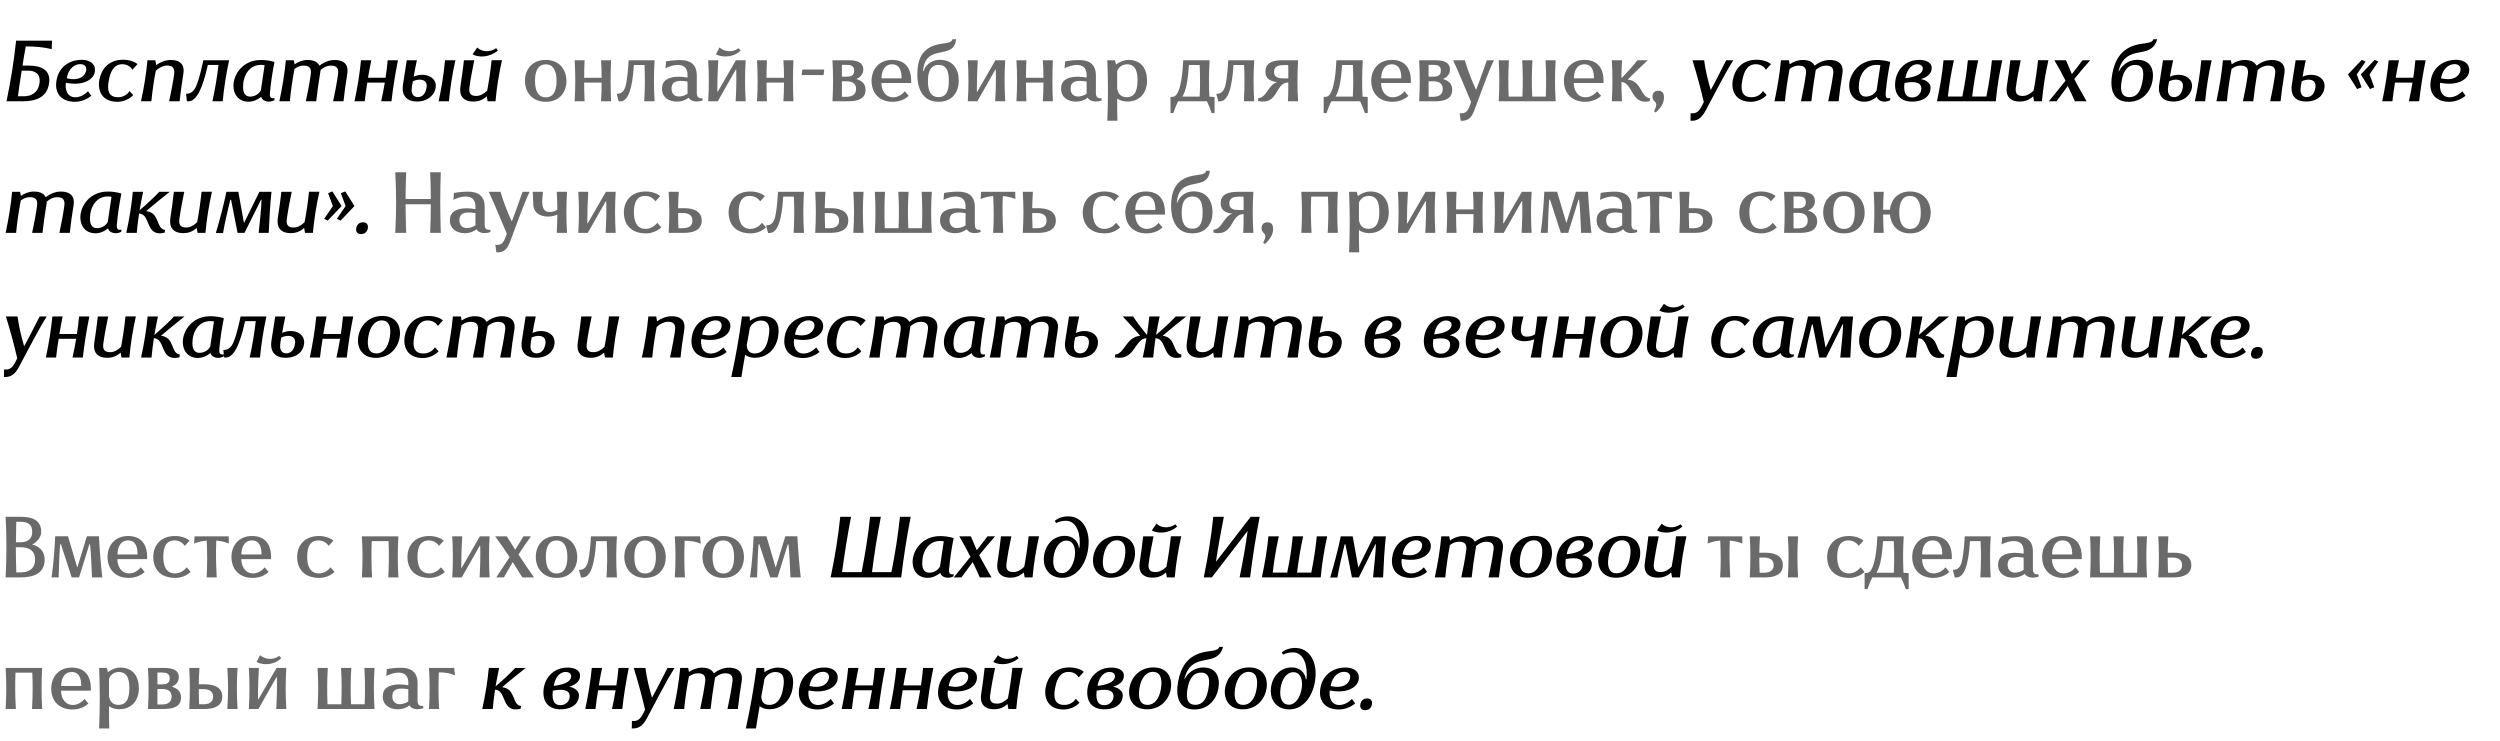
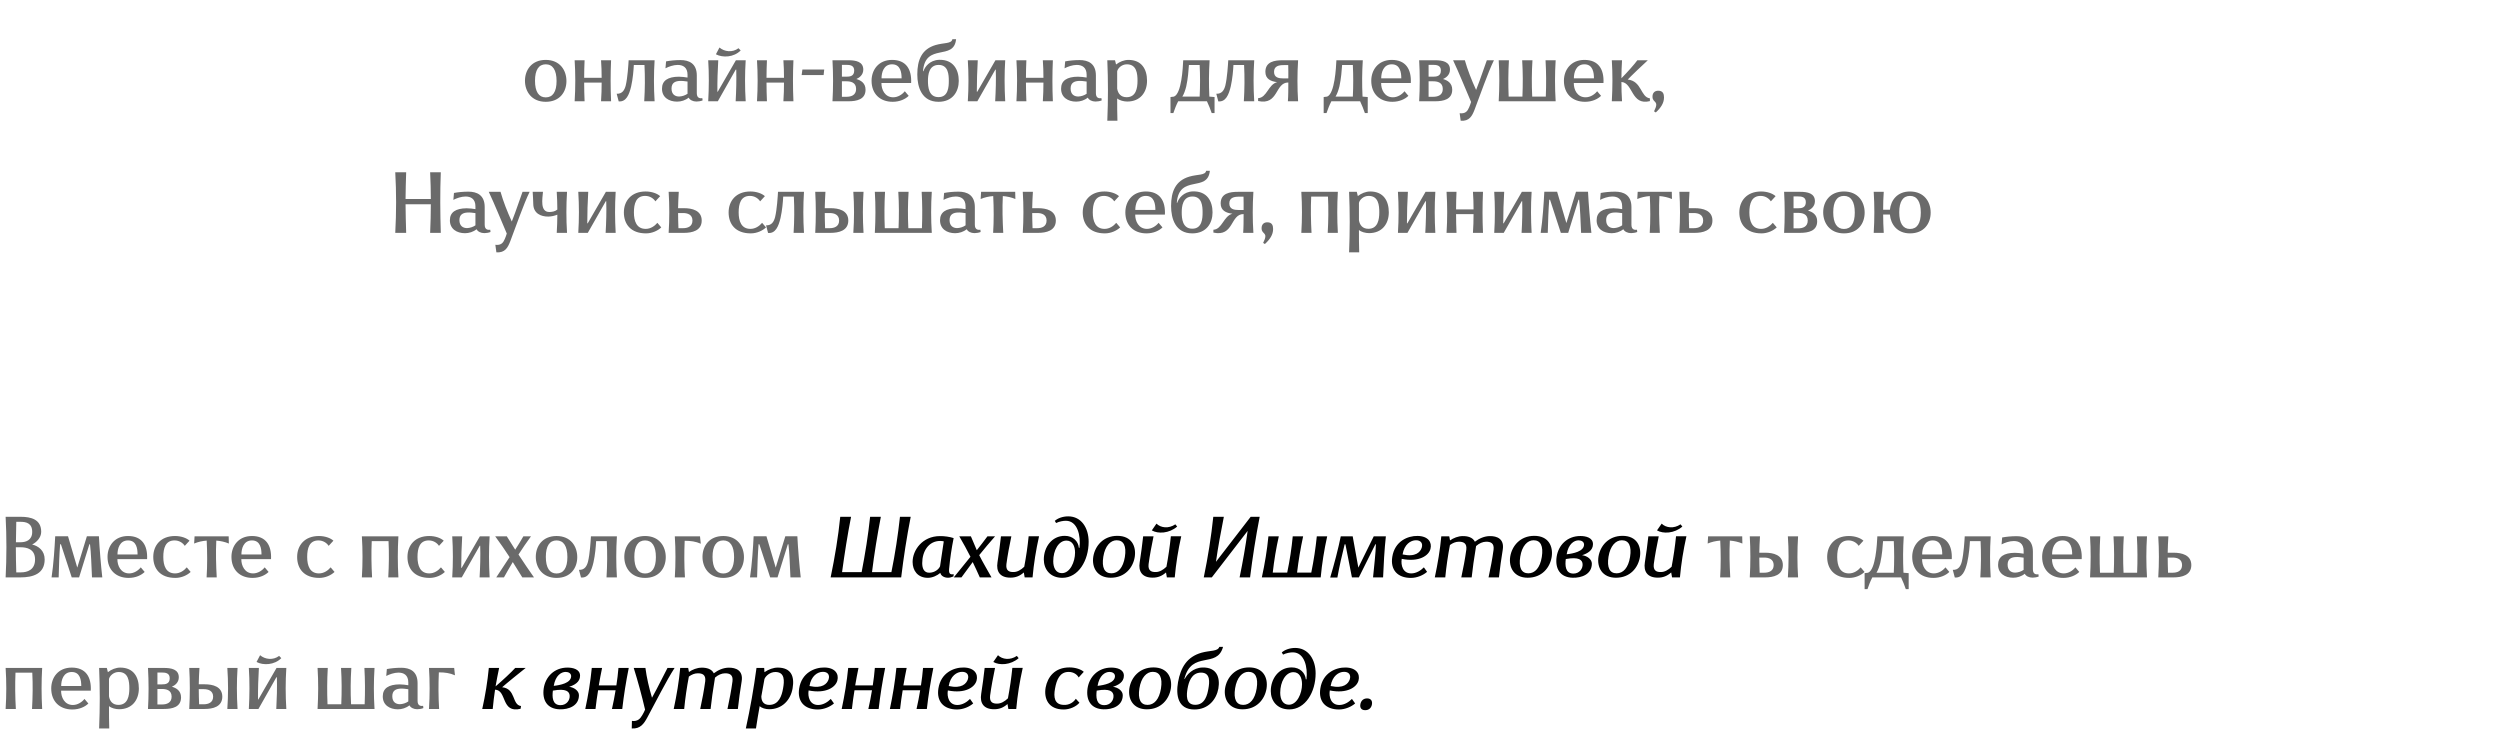
<svg xmlns="http://www.w3.org/2000/svg" width="361" height="107" viewBox="0 0 361 107" fill="none">
-   <path d="M3.725 6.7C3.538 7.612 3.388 8.613 3.25 9.475H4.175C5.925 9.475 7.412 10.088 7.075 12.113C6.737 14.137 5.062 14.625 3.275 14.625H0.938C1.55 11.738 2.013 8.812 2.325 5.875H7.513L7.463 7.1C6.438 6.825 5.062 6.7 3.725 6.7ZM2.587 13.9H3.487C4.388 13.9 5.475 13.488 5.7 12.037C5.925 10.625 4.987 10.2 4.075 10.2H3.138C2.925 11.512 2.75 12.6 2.587 13.9ZM10.838 14.7C8.9 14.7 7.85 13.525 8.15 11.662C8.5 9.4 10.388 8.613 11.8 8.637C13.35 8.662 13.913 9.575 13.663 10.512C13.425 11.463 12.038 12.463 9.513 11.95C9.363 12.875 9.675 14.05 10.888 14.05C11.613 14.05 12.275 13.625 12.713 13.175L13.175 13.825C12.638 14.3 11.738 14.7 10.838 14.7ZM9.638 11.312C11.513 11.725 12.188 10.975 12.4 10.35C12.613 9.662 12.225 9.25 11.563 9.262C10.813 9.262 9.875 9.85 9.638 11.312ZM17.789 8.625C18.677 8.625 19.502 8.925 19.852 9.262L19.114 10.075C18.889 9.65 18.377 9.275 17.664 9.275C16.389 9.275 15.927 10.4 15.702 11.675C15.464 12.938 15.614 14.012 16.977 14.037C17.764 14.075 18.389 13.65 18.702 13.15L19.227 13.725C18.752 14.287 17.827 14.7 16.952 14.7C14.727 14.7 14.077 13.113 14.339 11.55C14.627 10.012 15.652 8.625 17.789 8.625ZM20.356 14.625C20.806 12.625 21.106 10.65 21.294 8.7H22.431L22.556 9.4C23.143 8.963 23.919 8.662 24.656 8.662C25.843 8.662 26.518 9.162 26.518 10.2C26.518 10.575 26.281 11.875 26.194 12.537C26.093 13.25 26.006 13.975 25.944 14.625H24.419C24.619 13.762 25.169 11.012 25.169 10.4C25.169 9.662 24.731 9.463 24.156 9.463C23.643 9.463 22.981 9.738 22.494 10.238C22.206 11.7 22.006 13.137 21.856 14.625H20.356ZM30.672 14.625C31.059 12.85 31.359 11.113 31.547 9.375H30.009C29.846 10.113 29.559 11.35 29.134 12.45C28.646 13.688 28.034 14.75 26.984 14.625L26.872 13.537C27.697 13.562 28.109 12.975 28.359 12.35C28.834 11.238 29.221 9.325 29.359 8.7H33.084C32.659 10.65 32.346 12.625 32.159 14.625H30.672ZM39.609 14.488C39.346 14.6 39.084 14.675 38.822 14.675C38.272 14.675 37.809 14.4 37.709 13.975C37.272 14.35 36.596 14.688 35.909 14.688C34.434 14.688 33.709 13.625 33.709 12.4C33.709 10.713 35.096 8.675 37.647 8.662C38.272 8.65 39.096 8.762 39.634 8.95C39.334 10.438 39.121 11.875 38.984 13.363C38.922 14 39.047 14.275 39.647 14.162L39.609 14.488ZM35.096 12.562C35.096 13.338 35.359 13.95 36.109 13.95C36.909 13.95 37.496 13.438 37.672 13.025L38.209 9.425C38.109 9.4 37.934 9.363 37.697 9.363C35.996 9.363 35.096 10.887 35.096 12.562ZM40.339 14.625C40.764 12.625 41.101 10.65 41.276 8.7H42.426L42.539 9.287C43.026 8.938 43.714 8.662 44.364 8.662C45.051 8.65 45.814 8.825 46.126 9.475C46.751 9 47.514 8.662 48.301 8.662C49.289 8.65 50.401 9.037 50.151 10.625C49.951 11.863 49.726 13.387 49.601 14.625H48.101C48.376 13.387 48.664 11.85 48.826 10.625C48.939 9.675 48.401 9.463 47.726 9.475C47.251 9.488 46.751 9.7 46.301 10.1C46.001 11.912 45.789 13.412 45.664 14.625H44.164C44.439 13.387 44.726 11.85 44.889 10.625C45.001 9.675 44.464 9.463 43.789 9.475C43.376 9.475 42.926 9.65 42.526 9.95C42.226 11.525 42.001 13.037 41.851 14.625H40.339ZM55.678 11.225C55.816 10.325 55.903 9.6 55.978 8.7H57.466C57.066 10.688 56.753 12.65 56.528 14.625H55.041C55.253 13.713 55.416 12.812 55.566 11.925H53.041C52.891 12.825 52.766 13.713 52.666 14.625H51.191C51.616 12.625 51.941 10.65 52.128 8.7H53.616C53.428 9.613 53.291 10.325 53.141 11.225H55.678ZM58.199 12.15C58.361 11.113 58.586 9.75 58.736 8.7H60.199C60.024 9.488 59.874 10.275 59.736 11.075C60.136 10.887 60.561 10.8 60.974 10.8C62.024 10.8 63.036 11.4 62.924 12.575C62.849 13.575 61.861 14.662 60.224 14.662C58.836 14.662 57.911 13.9 58.199 12.15ZM59.449 12.838C59.374 13.75 59.886 14 60.274 14.025C61.049 14.05 61.474 13.45 61.599 12.613C61.699 11.963 61.386 11.512 60.624 11.5C60.324 11.5 59.986 11.562 59.624 11.738C59.511 12.213 59.461 12.575 59.449 12.838ZM63.336 14.625C63.774 12.625 64.086 10.65 64.261 8.7H65.761C65.324 10.65 65.011 12.625 64.824 14.625H63.336ZM68.487 8.7C68.225 9.95 67.937 11.463 67.775 12.7C67.662 13.65 68.162 13.875 68.825 13.85C69.325 13.85 69.862 13.562 70.35 13.088C70.625 11.613 70.837 10.188 70.987 8.688H72.487C72.037 10.7 71.725 12.662 71.55 14.625H70.412L70.287 13.912C69.712 14.425 69.112 14.662 68.375 14.662C66.837 14.675 66.275 13.762 66.487 12.45C66.662 11.262 66.875 9.863 66.987 8.7H68.487ZM68.237 7.838L68.912 6.862C69.525 7.475 70.662 7.625 71.637 6.963L71.9 7.287C70.75 8.287 69.125 8.363 68.237 7.838ZM244.105 17.438L244.13 16.35C244.955 16.45 245.317 16.05 245.63 15.512C245.78 15.262 245.905 15.012 246.03 14.725C245.542 12.637 245.005 10.662 244.392 8.7H246.08C246.255 10.075 246.605 11.588 247.03 13C247.955 11.338 248.755 9.65 249.267 8.7H250.292C249.13 10.488 247.467 13.8 246.355 15.85C245.867 16.75 245.342 17.525 244.105 17.438ZM253.666 8.625C254.553 8.625 255.378 8.925 255.728 9.262L254.991 10.075C254.766 9.65 254.253 9.275 253.541 9.275C252.266 9.275 251.803 10.4 251.578 11.675C251.341 12.938 251.491 14.012 252.853 14.037C253.641 14.075 254.266 13.65 254.578 13.15L255.103 13.725C254.628 14.287 253.703 14.7 252.828 14.7C250.603 14.7 249.953 13.113 250.216 11.55C250.503 10.012 251.528 8.625 253.666 8.625ZM256.232 14.625C256.657 12.625 256.995 10.65 257.17 8.7H258.32L258.432 9.287C258.92 8.938 259.607 8.662 260.257 8.662C260.945 8.65 261.707 8.825 262.02 9.475C262.645 9 263.407 8.662 264.195 8.662C265.182 8.65 266.295 9.037 266.045 10.625C265.845 11.863 265.62 13.387 265.495 14.625H263.995C264.27 13.387 264.557 11.85 264.72 10.625C264.832 9.675 264.295 9.463 263.62 9.475C263.145 9.488 262.645 9.7 262.195 10.1C261.895 11.912 261.682 13.412 261.557 14.625H260.057C260.332 13.387 260.62 11.85 260.782 10.625C260.895 9.675 260.357 9.463 259.682 9.475C259.27 9.475 258.82 9.65 258.42 9.95C258.12 11.525 257.895 13.037 257.745 14.625H256.232ZM272.922 14.488C272.659 14.6 272.397 14.675 272.134 14.675C271.584 14.675 271.122 14.4 271.022 13.975C270.584 14.35 269.909 14.688 269.222 14.688C267.747 14.688 267.022 13.625 267.022 12.4C267.022 10.713 268.409 8.675 270.959 8.662C271.584 8.65 272.409 8.762 272.947 8.95C272.647 10.438 272.434 11.875 272.297 13.363C272.234 14 272.359 14.275 272.959 14.162L272.922 14.488ZM268.409 12.562C268.409 13.338 268.672 13.95 269.422 13.95C270.222 13.95 270.809 13.438 270.984 13.025L271.522 9.425C271.422 9.4 271.247 9.363 271.009 9.363C269.309 9.363 268.409 10.887 268.409 12.562ZM275.014 11.975C274.902 12.863 274.914 14.075 276.114 14.075C276.989 14.075 277.489 13.363 277.439 12.7C277.402 12.113 276.927 11.625 275.014 11.975ZM273.689 11.662C273.939 9.975 275.214 8.65 277.127 8.65C277.864 8.65 278.939 8.863 278.939 9.825C278.939 10.762 278.089 11.188 277.364 11.425C278.114 11.512 278.777 12.025 278.777 12.637C278.777 14.188 277.277 14.713 276.002 14.675C274.177 14.625 273.452 13.35 273.689 11.662ZM275.139 11.287C276.064 11.188 277.614 10.887 277.652 9.912C277.664 9.475 277.264 9.275 276.864 9.275C276.214 9.275 275.389 9.787 275.139 11.287ZM279.694 14.625C280.132 12.625 280.457 10.65 280.644 8.7H282.144C281.757 10.425 281.469 12.162 281.269 13.938H283.357C283.732 12.162 283.994 10.425 284.157 8.7H285.657C285.282 10.425 284.994 12.162 284.782 13.938H286.832C287.194 12.162 287.457 10.425 287.632 8.7H289.132C288.694 10.65 288.382 12.625 288.194 14.625H279.694ZM291.79 8.7C291.528 9.95 291.24 11.463 291.078 12.7C290.965 13.65 291.465 13.875 292.128 13.85C292.628 13.85 293.165 13.562 293.653 13.088C293.928 11.613 294.14 10.188 294.29 8.688H295.79C295.34 10.7 295.028 12.662 294.853 14.625H293.715L293.59 13.912C293.015 14.425 292.415 14.662 291.678 14.662C290.14 14.675 289.578 13.762 289.79 12.45C289.965 11.262 290.178 9.863 290.29 8.7H291.79ZM295.853 14.625C296.653 13.662 297.465 12.625 298.265 11.65C297.765 10.662 297.253 9.725 296.653 8.7H298.328C298.628 9.338 298.878 10.05 299.178 10.7C299.703 10.05 300.24 9.338 300.715 8.7H301.815C301.065 9.537 300.265 10.5 299.528 11.412C300.078 12.512 300.703 13.537 301.303 14.625H299.615C299.278 13.863 298.94 13.137 298.59 12.412C298.028 13.162 297.49 13.9 296.965 14.625H295.853ZM307.358 14.7C304.958 14.7 304.671 12.613 304.996 10.75C305.371 8.637 306.296 7.088 308.396 6.5C309.646 6.15 310.721 6.338 310.958 5.662H311.496C310.621 8.85 306.971 6.1 305.908 10.275L305.971 10.287C306.258 9.675 307.146 8.675 308.533 8.637C310.583 8.588 311.096 10.075 310.821 11.675C310.546 13.213 309.408 14.7 307.358 14.7ZM306.371 11.675C306.221 12.537 306.058 14.025 307.483 14.025C308.908 14.025 309.233 12.537 309.383 11.675C309.533 10.812 309.721 9.375 308.321 9.375C306.908 9.375 306.521 10.812 306.371 11.675ZM311.8 12.15C311.963 11.113 312.188 9.75 312.338 8.7H313.8C313.625 9.488 313.475 10.275 313.338 11.075C313.738 10.887 314.163 10.8 314.575 10.8C315.625 10.8 316.638 11.4 316.525 12.575C316.45 13.575 315.463 14.662 313.825 14.662C312.438 14.662 311.513 13.9 311.8 12.15ZM313.05 12.838C312.975 13.75 313.488 14 313.875 14.025C314.65 14.05 315.075 13.45 315.2 12.613C315.3 11.963 314.988 11.512 314.225 11.5C313.925 11.5 313.588 11.562 313.225 11.738C313.113 12.213 313.063 12.575 313.05 12.838ZM316.938 14.625C317.375 12.625 317.688 10.65 317.863 8.7H319.363C318.925 10.65 318.613 12.625 318.425 14.625H316.938ZM320.051 14.625C320.476 12.625 320.813 10.65 320.988 8.7H322.138L322.251 9.287C322.738 8.938 323.426 8.662 324.076 8.662C324.763 8.65 325.526 8.825 325.838 9.475C326.463 9 327.226 8.662 328.013 8.662C329.001 8.65 330.113 9.037 329.863 10.625C329.663 11.863 329.438 13.387 329.313 14.625H327.813C328.088 13.387 328.376 11.85 328.538 10.625C328.651 9.675 328.113 9.463 327.438 9.475C326.963 9.488 326.463 9.7 326.013 10.1C325.713 11.912 325.501 13.412 325.376 14.625H323.876C324.151 13.387 324.438 11.85 324.601 10.625C324.713 9.675 324.176 9.463 323.501 9.475C323.088 9.475 322.638 9.65 322.238 9.95C321.938 11.525 321.713 13.037 321.563 14.625H320.051ZM330.953 12.15C331.115 11.113 331.34 9.75 331.49 8.7H332.953C332.778 9.488 332.628 10.275 332.49 11.075C332.89 10.887 333.315 10.8 333.728 10.8C334.778 10.8 335.753 11.4 335.665 12.575C335.59 13.637 334.74 14.662 332.978 14.662C331.59 14.662 330.665 13.9 330.953 12.15ZM332.203 12.838C332.128 13.75 332.64 14 333.028 14.025C333.803 14.05 334.228 13.45 334.353 12.613C334.44 11.963 334.14 11.512 333.378 11.5C333.078 11.5 332.74 11.562 332.365 11.738C332.265 12.213 332.215 12.575 332.203 12.838ZM339.046 10.75L341.046 8.637L341.584 8.9L340.321 10.75L341.009 12.6L340.371 12.863L339.046 10.75ZM340.896 10.75L342.909 8.637L343.421 8.9L342.159 10.75L342.846 12.6L342.234 12.863L340.896 10.75ZM348.476 11.225C348.614 10.325 348.701 9.6 348.776 8.7H350.264C349.864 10.688 349.551 12.65 349.326 14.625H347.839C348.051 13.713 348.214 12.812 348.364 11.925H345.839C345.689 12.825 345.564 13.713 345.464 14.625H343.989C344.414 12.625 344.739 10.65 344.926 8.7H346.414C346.226 9.613 346.089 10.325 345.939 11.225H348.476ZM353.684 14.7C351.747 14.7 350.697 13.525 350.997 11.662C351.347 9.4 353.234 8.613 354.647 8.637C356.197 8.662 356.759 9.575 356.509 10.512C356.272 11.463 354.884 12.463 352.359 11.95C352.209 12.875 352.522 14.05 353.734 14.05C354.459 14.05 355.122 13.625 355.559 13.175L356.022 13.825C355.484 14.3 354.584 14.7 353.684 14.7ZM352.484 11.312C354.359 11.725 355.034 10.975 355.247 10.35C355.459 9.662 355.072 9.25 354.409 9.262C353.659 9.262 352.722 9.85 352.484 11.312ZM0.812 33.625C1.238 31.625 1.575 29.65 1.75 27.7H2.9L3.013 28.288C3.5 27.938 4.188 27.663 4.838 27.663C5.525 27.65 6.287 27.825 6.6 28.475C7.225 28 7.987 27.663 8.775 27.663C9.762 27.65 10.875 28.038 10.625 29.625C10.425 30.863 10.2 32.388 10.075 33.625H8.575C8.85 32.388 9.137 30.85 9.3 29.625C9.412 28.675 8.875 28.462 8.2 28.475C7.725 28.488 7.225 28.7 6.775 29.1C6.475 30.913 6.263 32.413 6.138 33.625H4.638C4.912 32.388 5.2 30.85 5.362 29.625C5.475 28.675 4.938 28.462 4.263 28.475C3.85 28.475 3.4 28.65 3 28.95C2.7 30.525 2.475 32.038 2.325 33.625H0.812ZM17.502 33.487C17.24 33.6 16.977 33.675 16.715 33.675C16.165 33.675 15.702 33.4 15.602 32.975C15.165 33.35 14.49 33.688 13.802 33.688C12.327 33.688 11.602 32.625 11.602 31.4C11.602 29.712 12.99 27.675 15.54 27.663C16.165 27.65 16.99 27.762 17.527 27.95C17.227 29.438 17.015 30.875 16.877 32.362C16.815 33 16.94 33.275 17.54 33.163L17.502 33.487ZM12.99 31.562C12.99 32.337 13.252 32.95 14.002 32.95C14.802 32.95 15.39 32.438 15.565 32.025L16.102 28.425C16.002 28.4 15.827 28.363 15.59 28.363C13.89 28.363 12.99 29.887 12.99 31.562ZM18.232 33.625C18.682 31.613 18.994 29.65 19.182 27.7H20.669C20.482 28.587 20.307 29.475 20.157 30.363C21.132 29.538 22.482 28.275 22.994 27.7H24.507C24.057 28.038 21.419 30.188 21.107 30.488C23.119 30.7 22.494 33.038 23.832 33.2L23.769 33.6C20.907 34.288 21.832 30.9 20.082 30.837C19.944 31.75 19.832 32.688 19.744 33.625H18.232ZM26.605 27.7C26.342 28.95 26.055 30.462 25.892 31.7C25.78 32.65 26.28 32.875 26.942 32.85C27.442 32.85 27.98 32.562 28.467 32.087C28.742 30.613 28.955 29.188 29.105 27.688H30.605C30.155 29.7 29.842 31.663 29.667 33.625H28.53L28.405 32.913C27.83 33.425 27.23 33.663 26.492 33.663C24.955 33.675 24.392 32.763 24.605 31.45C24.78 30.262 24.992 28.863 25.105 27.7H26.605ZM39.205 27.7C39.005 29.475 38.867 31.988 38.804 33.625H37.355C37.517 32.013 37.742 30 37.767 28.837H37.692L35.304 33.625H34.304L33.367 28.85H33.255C32.942 30.05 32.442 32.275 32.205 33.65H31.167C31.73 31.775 32.355 29.387 32.692 27.7H34.417L35.23 32.212L37.455 27.7H39.205ZM42.12 27.7C41.858 28.95 41.57 30.462 41.407 31.7C41.295 32.65 41.795 32.875 42.458 32.85C42.958 32.85 43.495 32.562 43.983 32.087C44.258 30.613 44.47 29.188 44.62 27.688H46.12C45.67 29.7 45.358 31.663 45.182 33.625H44.045L43.92 32.913C43.345 33.425 42.745 33.663 42.008 33.663C40.47 33.675 39.907 32.763 40.12 31.45C40.295 30.262 40.508 28.863 40.62 27.7H42.12ZM51.182 29.75L49.182 31.863L48.645 31.6L49.907 29.75L49.22 27.9L49.857 27.637L51.182 29.75ZM46.807 31.6L48.07 29.75L47.382 27.9L47.995 27.637L49.332 29.75L47.32 31.863L46.807 31.6ZM52.139 33.8C51.614 33.8 51.351 33.487 51.439 32.962C51.526 32.425 51.889 32.1 52.414 32.1C52.939 32.1 53.201 32.425 53.114 32.962C53.026 33.487 52.664 33.8 52.139 33.8ZM0.562 54.438L0.588 53.35C1.413 53.45 1.775 53.05 2.087 52.513C2.237 52.263 2.362 52.013 2.487 51.725C2 49.638 1.462 47.663 0.85 45.7H2.538C2.712 47.075 3.062 48.587 3.487 50C4.412 48.337 5.213 46.65 5.725 45.7H6.75C5.588 47.487 3.925 50.8 2.812 52.85C2.325 53.75 1.8 54.525 0.562 54.438ZM11.111 48.225C11.248 47.325 11.335 46.6 11.411 45.7H12.898C12.498 47.688 12.185 49.65 11.96 51.625H10.473C10.685 50.712 10.848 49.812 10.998 48.925H8.473C8.323 49.825 8.198 50.712 8.098 51.625H6.623C7.048 49.625 7.373 47.65 7.561 45.7H9.048C8.861 46.612 8.723 47.325 8.573 48.225H11.111ZM15.619 45.7C15.356 46.95 15.069 48.462 14.906 49.7C14.794 50.65 15.294 50.875 15.956 50.85C16.456 50.85 16.994 50.562 17.481 50.087C17.756 48.612 17.969 47.188 18.119 45.688H19.619C19.169 47.7 18.856 49.663 18.681 51.625H17.544L17.419 50.913C16.844 51.425 16.244 51.663 15.506 51.663C13.969 51.675 13.406 50.763 13.619 49.45C13.794 48.263 14.006 46.862 14.119 45.7H15.619ZM20.368 51.625C20.818 49.612 21.131 47.65 21.318 45.7H22.806C22.618 46.587 22.443 47.475 22.293 48.362C23.268 47.538 24.618 46.275 25.131 45.7H26.643C26.193 46.038 23.556 48.188 23.243 48.487C25.256 48.7 24.631 51.038 25.968 51.2L25.906 51.6C23.043 52.288 23.968 48.9 22.218 48.837C22.081 49.75 21.968 50.688 21.881 51.625H20.368ZM32.297 51.487C32.035 51.6 31.772 51.675 31.509 51.675C30.959 51.675 30.497 51.4 30.397 50.975C29.959 51.35 29.285 51.688 28.597 51.688C27.122 51.688 26.397 50.625 26.397 49.4C26.397 47.712 27.785 45.675 30.334 45.663C30.959 45.65 31.785 45.763 32.322 45.95C32.022 47.438 31.809 48.875 31.672 50.362C31.61 51 31.735 51.275 32.334 51.163L32.297 51.487ZM27.785 49.562C27.785 50.337 28.047 50.95 28.797 50.95C29.597 50.95 30.184 50.438 30.36 50.025L30.897 46.425C30.797 46.4 30.622 46.362 30.384 46.362C28.684 46.362 27.785 47.888 27.785 49.562ZM36.055 51.625C36.442 49.85 36.742 48.112 36.93 46.375H35.392C35.23 47.112 34.942 48.35 34.517 49.45C34.03 50.688 33.417 51.75 32.367 51.625L32.255 50.538C33.08 50.562 33.492 49.975 33.742 49.35C34.217 48.237 34.605 46.325 34.742 45.7H38.467C38.042 47.65 37.73 49.625 37.542 51.625H36.055ZM39.205 49.15C39.367 48.112 39.592 46.75 39.742 45.7H41.205C41.03 46.487 40.88 47.275 40.742 48.075C41.142 47.888 41.567 47.8 41.98 47.8C43.03 47.8 44.005 48.4 43.917 49.575C43.842 50.638 42.992 51.663 41.23 51.663C39.842 51.663 38.917 50.9 39.205 49.15ZM40.455 49.837C40.38 50.75 40.892 51 41.28 51.025C42.055 51.05 42.48 50.45 42.605 49.612C42.692 48.962 42.392 48.513 41.63 48.5C41.33 48.5 40.992 48.562 40.617 48.737C40.517 49.212 40.467 49.575 40.455 49.837ZM49.221 48.225C49.358 47.325 49.446 46.6 49.521 45.7H51.008C50.608 47.688 50.296 49.65 50.071 51.625H48.583C48.796 50.712 48.958 49.812 49.108 48.925H46.583C46.433 49.825 46.308 50.712 46.208 51.625H44.733C45.158 49.625 45.483 47.65 45.671 45.7H47.158C46.971 46.612 46.833 47.325 46.683 48.225H49.221ZM54.254 51.675C52.279 51.675 51.491 50.188 51.729 48.638C51.979 47.087 53.166 45.625 55.204 45.625C57.254 45.625 57.954 47.125 57.716 48.675C57.466 50.225 56.304 51.675 54.254 51.675ZM53.179 48.638C52.929 50.225 53.354 51.038 54.354 51.038C55.304 51.038 56.041 50.237 56.291 48.675C56.541 47.087 56.116 46.263 55.104 46.263C54.216 46.263 53.429 47.075 53.179 48.638ZM61.893 45.625C62.781 45.625 63.606 45.925 63.956 46.263L63.218 47.075C62.993 46.65 62.481 46.275 61.768 46.275C60.493 46.275 60.031 47.4 59.806 48.675C59.568 49.938 59.718 51.013 61.081 51.038C61.868 51.075 62.493 50.65 62.806 50.15L63.331 50.725C62.856 51.288 61.931 51.7 61.056 51.7C58.831 51.7 58.181 50.112 58.443 48.55C58.731 47.013 59.756 45.625 61.893 45.625ZM64.46 51.625C64.885 49.625 65.222 47.65 65.397 45.7H66.547L66.66 46.288C67.147 45.938 67.835 45.663 68.485 45.663C69.172 45.65 69.935 45.825 70.248 46.475C70.873 46 71.635 45.663 72.422 45.663C73.41 45.65 74.522 46.038 74.272 47.625C74.073 48.862 73.847 50.388 73.722 51.625H72.222C72.498 50.388 72.785 48.85 72.948 47.625C73.06 46.675 72.522 46.462 71.847 46.475C71.373 46.487 70.873 46.7 70.422 47.1C70.123 48.913 69.91 50.413 69.785 51.625H68.285C68.56 50.388 68.847 48.85 69.01 47.625C69.123 46.675 68.585 46.462 67.91 46.475C67.498 46.475 67.047 46.65 66.647 46.95C66.347 48.525 66.123 50.038 65.972 51.625H64.46ZM75.362 49.15C75.525 48.112 75.749 46.75 75.9 45.7H77.362C77.187 46.487 77.037 47.275 76.9 48.075C77.299 47.888 77.725 47.8 78.137 47.8C79.187 47.8 80.162 48.4 80.075 49.575C79.999 50.638 79.15 51.663 77.387 51.663C75.999 51.663 75.075 50.9 75.362 49.15ZM76.612 49.837C76.537 50.75 77.049 51 77.437 51.025C78.212 51.05 78.637 50.45 78.762 49.612C78.85 48.962 78.549 48.513 77.787 48.5C77.487 48.5 77.15 48.562 76.775 48.737C76.674 49.212 76.624 49.575 76.612 49.837ZM85.431 45.7C85.168 46.95 84.881 48.462 84.718 49.7C84.606 50.65 85.106 50.875 85.768 50.85C86.268 50.85 86.806 50.562 87.293 50.087C87.568 48.612 87.781 47.188 87.931 45.688H89.431C88.981 47.7 88.668 49.663 88.493 51.625H87.356L87.231 50.913C86.656 51.425 86.056 51.663 85.318 51.663C83.781 51.675 83.218 50.763 83.431 49.45C83.606 48.263 83.818 46.862 83.931 45.7H85.431ZM92.683 51.625C93.133 49.625 93.433 47.65 93.62 45.7H94.758L94.883 46.4C95.47 45.962 96.245 45.663 96.983 45.663C98.17 45.663 98.845 46.163 98.845 47.2C98.845 47.575 98.608 48.875 98.52 49.538C98.42 50.25 98.333 50.975 98.27 51.625H96.745C96.945 50.763 97.495 48.013 97.495 47.4C97.495 46.663 97.058 46.462 96.483 46.462C95.97 46.462 95.308 46.737 94.82 47.237C94.533 48.7 94.333 50.138 94.183 51.625H92.683ZM102.586 51.7C100.648 51.7 99.598 50.525 99.898 48.663C100.248 46.4 102.136 45.612 103.548 45.638C105.098 45.663 105.661 46.575 105.411 47.513C105.173 48.462 103.786 49.462 101.261 48.95C101.111 49.875 101.423 51.05 102.636 51.05C103.361 51.05 104.023 50.625 104.461 50.175L104.923 50.825C104.386 51.3 103.486 51.7 102.586 51.7ZM101.386 48.312C103.261 48.725 103.936 47.975 104.148 47.35C104.361 46.663 103.973 46.25 103.311 46.263C102.561 46.263 101.623 46.85 101.386 48.312ZM105.6 54.438C106.262 51.4 106.737 48.675 107.137 45.7H108.25L108.287 46.312C108.875 45.913 109.575 45.65 110.2 45.65C112.125 45.65 112.662 46.888 112.35 48.663C112.062 50.325 110.85 51.663 108.975 51.663C108.462 51.663 107.875 51.5 107.6 51.212C107.4 52.388 107.225 53.275 107.062 54.438H105.6ZM107.837 49.8C107.837 50.5 108.15 51.038 108.987 51.038C110.362 51.038 110.8 49.7 110.975 48.663C111.162 47.625 111.275 46.288 109.862 46.288C109.087 46.288 108.45 46.875 108.287 47.3L107.837 49.8ZM115.989 51.7C114.051 51.7 113.001 50.525 113.301 48.663C113.651 46.4 115.539 45.612 116.951 45.638C118.501 45.663 119.064 46.575 118.814 47.513C118.576 48.462 117.189 49.462 114.664 48.95C114.514 49.875 114.826 51.05 116.039 51.05C116.764 51.05 117.426 50.625 117.864 50.175L118.326 50.825C117.789 51.3 116.889 51.7 115.989 51.7ZM114.789 48.312C116.664 48.725 117.339 47.975 117.551 47.35C117.764 46.663 117.376 46.25 116.714 46.263C115.964 46.263 115.026 46.85 114.789 48.312ZM122.94 45.625C123.828 45.625 124.653 45.925 125.003 46.263L124.265 47.075C124.04 46.65 123.528 46.275 122.815 46.275C121.54 46.275 121.078 47.4 120.853 48.675C120.615 49.938 120.765 51.013 122.128 51.038C122.915 51.075 123.54 50.65 123.853 50.15L124.378 50.725C123.903 51.288 122.978 51.7 122.103 51.7C119.878 51.7 119.228 50.112 119.49 48.55C119.778 47.013 120.803 45.625 122.94 45.625ZM125.507 51.625C125.932 49.625 126.27 47.65 126.445 45.7H127.595L127.707 46.288C128.195 45.938 128.882 45.663 129.532 45.663C130.22 45.65 130.982 45.825 131.295 46.475C131.92 46 132.682 45.663 133.47 45.663C134.457 45.65 135.57 46.038 135.32 47.625C135.12 48.862 134.895 50.388 134.77 51.625H133.27C133.545 50.388 133.832 48.85 133.995 47.625C134.107 46.675 133.57 46.462 132.895 46.475C132.42 46.487 131.92 46.7 131.47 47.1C131.17 48.913 130.957 50.413 130.832 51.625H129.332C129.607 50.388 129.895 48.85 130.057 47.625C130.17 46.675 129.632 46.462 128.957 46.475C128.545 46.475 128.095 46.65 127.695 46.95C127.395 48.525 127.17 50.038 127.02 51.625H125.507ZM142.197 51.487C141.934 51.6 141.672 51.675 141.409 51.675C140.859 51.675 140.397 51.4 140.297 50.975C139.859 51.35 139.184 51.688 138.497 51.688C137.022 51.688 136.297 50.625 136.297 49.4C136.297 47.712 137.684 45.675 140.234 45.663C140.859 45.65 141.684 45.763 142.222 45.95C141.922 47.438 141.709 48.875 141.572 50.362C141.509 51 141.634 51.275 142.234 51.163L142.197 51.487ZM137.684 49.562C137.684 50.337 137.947 50.95 138.697 50.95C139.497 50.95 140.084 50.438 140.259 50.025L140.797 46.425C140.697 46.4 140.522 46.362 140.284 46.362C138.584 46.362 137.684 47.888 137.684 49.562ZM142.927 51.625C143.352 49.625 143.689 47.65 143.864 45.7H145.014L145.127 46.288C145.614 45.938 146.302 45.663 146.952 45.663C147.639 45.65 148.402 45.825 148.714 46.475C149.339 46 150.102 45.663 150.889 45.663C151.877 45.65 152.989 46.038 152.739 47.625C152.539 48.862 152.314 50.388 152.189 51.625H150.689C150.964 50.388 151.252 48.85 151.414 47.625C151.527 46.675 150.989 46.462 150.314 46.475C149.839 46.487 149.339 46.7 148.889 47.1C148.589 48.913 148.377 50.413 148.252 51.625H146.752C147.027 50.388 147.314 48.85 147.477 47.625C147.589 46.675 147.052 46.462 146.377 46.475C145.964 46.475 145.514 46.65 145.114 46.95C144.814 48.525 144.589 50.038 144.439 51.625H142.927ZM153.829 49.15C153.991 48.112 154.216 46.75 154.366 45.7H155.829C155.654 46.487 155.504 47.275 155.366 48.075C155.766 47.888 156.191 47.8 156.604 47.8C157.654 47.8 158.629 48.4 158.541 49.575C158.466 50.638 157.616 51.663 155.854 51.663C154.466 51.663 153.541 50.9 153.829 49.15ZM155.079 49.837C155.004 50.75 155.516 51 155.904 51.025C156.679 51.05 157.104 50.45 157.229 49.612C157.316 48.962 157.016 48.513 156.254 48.5C155.954 48.5 155.616 48.562 155.241 48.737C155.141 49.212 155.091 49.575 155.079 49.837ZM165.01 51.625C165.222 50.688 165.397 49.75 165.547 48.837C163.797 48.888 163.935 52.175 160.985 51.6L161.047 51.2C162.447 51.038 162.56 48.7 164.635 48.487C164.422 48.188 162.46 46.038 162.122 45.7H163.635C163.972 46.275 164.922 47.538 165.622 48.362C165.76 47.475 165.872 46.587 165.96 45.7H167.447C167.26 46.587 167.085 47.475 166.935 48.362C167.91 47.538 169.26 46.275 169.772 45.7H171.285C170.835 46.038 168.197 48.188 167.885 48.487C169.897 48.7 169.272 51.038 170.61 51.2L170.547 51.6C167.735 52.25 168.61 48.9 166.86 48.837C166.722 49.75 166.61 50.688 166.522 51.625H165.01ZM173.382 45.7C173.12 46.95 172.832 48.462 172.67 49.7C172.557 50.65 173.057 50.875 173.72 50.85C174.22 50.85 174.757 50.562 175.245 50.087C175.52 48.612 175.732 47.188 175.882 45.688H177.382C176.932 47.7 176.62 49.663 176.445 51.625H175.307L175.182 50.913C174.607 51.425 174.007 51.663 173.27 51.663C171.732 51.675 171.17 50.763 171.382 49.45C171.557 48.263 171.77 46.862 171.882 45.7H173.382ZM178.132 51.625C178.557 49.625 178.894 47.65 179.069 45.7H180.219L180.332 46.288C180.819 45.938 181.507 45.663 182.157 45.663C182.844 45.65 183.607 45.825 183.919 46.475C184.544 46 185.307 45.663 186.094 45.663C187.082 45.65 188.194 46.038 187.944 47.625C187.744 48.862 187.519 50.388 187.394 51.625H185.894C186.169 50.388 186.457 48.85 186.619 47.625C186.732 46.675 186.194 46.462 185.519 46.475C185.044 46.487 184.544 46.7 184.094 47.1C183.794 48.913 183.582 50.413 183.457 51.625H181.957C182.232 50.388 182.519 48.85 182.682 47.625C182.794 46.675 182.257 46.462 181.582 46.475C181.169 46.475 180.719 46.65 180.319 46.95C180.019 48.525 179.794 50.038 179.644 51.625H178.132ZM189.034 49.15C189.196 48.112 189.421 46.75 189.571 45.7H191.034C190.859 46.487 190.709 47.275 190.571 48.075C190.971 47.888 191.396 47.8 191.809 47.8C192.859 47.8 193.834 48.4 193.746 49.575C193.671 50.638 192.821 51.663 191.059 51.663C189.671 51.663 188.746 50.9 189.034 49.15ZM190.284 49.837C190.209 50.75 190.721 51 191.109 51.025C191.884 51.05 192.309 50.45 192.434 49.612C192.521 48.962 192.221 48.513 191.459 48.5C191.159 48.5 190.821 48.562 190.446 48.737C190.346 49.212 190.296 49.575 190.284 49.837ZM198.427 48.975C198.315 49.862 198.327 51.075 199.527 51.075C200.402 51.075 200.902 50.362 200.852 49.7C200.815 49.112 200.34 48.625 198.427 48.975ZM197.102 48.663C197.352 46.975 198.627 45.65 200.54 45.65C201.277 45.65 202.352 45.862 202.352 46.825C202.352 47.763 201.502 48.188 200.777 48.425C201.527 48.513 202.19 49.025 202.19 49.638C202.19 51.188 200.69 51.712 199.415 51.675C197.59 51.625 196.865 50.35 197.102 48.663ZM198.552 48.288C199.477 48.188 201.027 47.888 201.065 46.913C201.077 46.475 200.677 46.275 200.277 46.275C199.627 46.275 198.802 46.788 198.552 48.288ZM206.972 48.975C206.86 49.862 206.872 51.075 208.072 51.075C208.947 51.075 209.447 50.362 209.397 49.7C209.36 49.112 208.885 48.625 206.972 48.975ZM205.647 48.663C205.897 46.975 207.172 45.65 209.085 45.65C209.822 45.65 210.897 45.862 210.897 46.825C210.897 47.763 210.047 48.188 209.322 48.425C210.072 48.513 210.735 49.025 210.735 49.638C210.735 51.188 209.235 51.712 207.96 51.675C206.135 51.625 205.41 50.35 205.647 48.663ZM207.097 48.288C208.022 48.188 209.572 47.888 209.61 46.913C209.622 46.475 209.222 46.275 208.822 46.275C208.172 46.275 207.347 46.788 207.097 48.288ZM214.39 51.7C212.452 51.7 211.402 50.525 211.702 48.663C212.052 46.4 213.94 45.612 215.352 45.638C216.902 45.663 217.465 46.575 217.215 47.513C216.977 48.462 215.59 49.462 213.065 48.95C212.915 49.875 213.227 51.05 214.44 51.05C215.165 51.05 215.827 50.625 216.265 50.175L216.727 50.825C216.19 51.3 215.29 51.7 214.39 51.7ZM213.19 48.312C215.065 48.725 215.74 47.975 215.952 47.35C216.165 46.663 215.777 46.25 215.115 46.263C214.365 46.263 213.427 46.85 213.19 48.312ZM221.029 51.625C221.229 50.75 221.404 49.862 221.541 49C221.091 49.163 220.666 49.263 220.191 49.275C219.116 49.288 218.116 48.812 218.304 47.475C218.366 46.888 218.454 46.288 218.504 45.7H219.991C219.741 46.7 219.091 48.612 220.441 48.612C220.816 48.612 221.291 48.538 221.654 48.263C221.791 47.413 221.891 46.55 221.979 45.7H223.466C223.029 47.65 222.716 49.638 222.516 51.625H221.029ZM228.64 48.225C228.777 47.325 228.865 46.6 228.94 45.7H230.427C230.027 47.688 229.715 49.65 229.49 51.625H228.002C228.215 50.712 228.377 49.812 228.527 48.925H226.002C225.852 49.825 225.727 50.712 225.627 51.625H224.152C224.577 49.625 224.902 47.65 225.09 45.7H226.577C226.39 46.612 226.252 47.325 226.102 48.225H228.64ZM233.673 51.675C231.698 51.675 230.91 50.188 231.148 48.638C231.398 47.087 232.585 45.625 234.623 45.625C236.673 45.625 237.373 47.125 237.135 48.675C236.885 50.225 235.723 51.675 233.673 51.675ZM232.598 48.638C232.348 50.225 232.773 51.038 233.773 51.038C234.723 51.038 235.46 50.237 235.71 48.675C235.96 47.087 235.535 46.263 234.523 46.263C233.635 46.263 232.848 47.075 232.598 48.638ZM239.85 45.7C239.587 46.95 239.3 48.462 239.137 49.7C239.025 50.65 239.525 50.875 240.187 50.85C240.687 50.85 241.225 50.562 241.712 50.087C241.987 48.612 242.2 47.188 242.35 45.688H243.85C243.4 47.7 243.087 49.663 242.912 51.625H241.775L241.65 50.913C241.075 51.425 240.475 51.663 239.737 51.663C238.2 51.675 237.637 50.763 237.85 49.45C238.025 48.263 238.237 46.862 238.35 45.7H239.85ZM239.6 44.837L240.275 43.862C240.887 44.475 242.025 44.625 243 43.962L243.262 44.288C242.112 45.288 240.487 45.362 239.6 44.837ZM250.602 45.625C251.489 45.625 252.314 45.925 252.664 46.263L251.927 47.075C251.702 46.65 251.189 46.275 250.477 46.275C249.202 46.275 248.739 47.4 248.514 48.675C248.277 49.938 248.427 51.013 249.789 51.038C250.577 51.075 251.202 50.65 251.514 50.15L252.039 50.725C251.564 51.288 250.639 51.7 249.764 51.7C247.539 51.7 246.889 50.112 247.152 48.55C247.439 47.013 248.464 45.625 250.602 45.625ZM259.006 51.487C258.743 51.6 258.481 51.675 258.218 51.675C257.668 51.675 257.206 51.4 257.106 50.975C256.668 51.35 255.993 51.688 255.306 51.688C253.831 51.688 253.106 50.625 253.106 49.4C253.106 47.712 254.493 45.675 257.043 45.663C257.668 45.65 258.493 45.763 259.031 45.95C258.731 47.438 258.518 48.875 258.381 50.362C258.318 51 258.443 51.275 259.043 51.163L259.006 51.487ZM254.493 49.562C254.493 50.337 254.756 50.95 255.506 50.95C256.306 50.95 256.893 50.438 257.068 50.025L257.606 46.425C257.506 46.4 257.331 46.362 257.093 46.362C255.393 46.362 254.493 47.888 254.493 49.562ZM267.586 45.7C267.386 47.475 267.248 49.987 267.186 51.625H265.736C265.898 50.013 266.123 48 266.148 46.837H266.073L263.686 51.625H262.686L261.748 46.85H261.636C261.323 48.05 260.823 50.275 260.586 51.65H259.548C260.111 49.775 260.736 47.388 261.073 45.7H262.798L263.611 50.212L265.836 45.7H267.586ZM271.026 51.675C269.051 51.675 268.264 50.188 268.501 48.638C268.751 47.087 269.939 45.625 271.976 45.625C274.026 45.625 274.726 47.125 274.489 48.675C274.239 50.225 273.076 51.675 271.026 51.675ZM269.951 48.638C269.701 50.225 270.126 51.038 271.126 51.038C272.076 51.038 272.814 50.237 273.064 48.675C273.314 47.087 272.889 46.263 271.876 46.263C270.989 46.263 270.201 47.075 269.951 48.638ZM275.166 51.625C275.616 49.612 275.928 47.65 276.116 45.7H277.603C277.416 46.587 277.241 47.475 277.091 48.362C278.066 47.538 279.416 46.275 279.928 45.7H281.441C280.991 46.038 278.353 48.188 278.041 48.487C280.053 48.7 279.428 51.038 280.766 51.2L280.703 51.6C277.841 52.288 278.766 48.9 277.016 48.837C276.878 49.75 276.766 50.688 276.678 51.625H275.166ZM281.063 54.438C281.726 51.4 282.201 48.675 282.601 45.7H283.713L283.751 46.312C284.338 45.913 285.038 45.65 285.663 45.65C287.588 45.65 288.126 46.888 287.813 48.663C287.526 50.325 286.313 51.663 284.438 51.663C283.926 51.663 283.338 51.5 283.063 51.212C282.863 52.388 282.688 53.275 282.526 54.438H281.063ZM283.301 49.8C283.301 50.5 283.613 51.038 284.451 51.038C285.826 51.038 286.263 49.7 286.438 48.663C286.626 47.625 286.738 46.288 285.326 46.288C284.551 46.288 283.913 46.875 283.751 47.3L283.301 49.8ZM290.753 45.7C290.49 46.95 290.203 48.462 290.04 49.7C289.928 50.65 290.428 50.875 291.09 50.85C291.59 50.85 292.128 50.562 292.615 50.087C292.89 48.612 293.103 47.188 293.253 45.688H294.753C294.303 47.7 293.99 49.663 293.815 51.625H292.678L292.553 50.913C291.978 51.425 291.378 51.663 290.64 51.663C289.103 51.675 288.54 50.763 288.753 49.45C288.928 48.263 289.14 46.862 289.253 45.7H290.753ZM295.502 51.625C295.927 49.625 296.265 47.65 296.44 45.7H297.59L297.702 46.288C298.19 45.938 298.877 45.663 299.527 45.663C300.215 45.65 300.977 45.825 301.29 46.475C301.915 46 302.677 45.663 303.465 45.663C304.452 45.65 305.565 46.038 305.315 47.625C305.115 48.862 304.89 50.388 304.765 51.625H303.265C303.54 50.388 303.827 48.85 303.99 47.625C304.102 46.675 303.565 46.462 302.89 46.475C302.415 46.487 301.915 46.7 301.465 47.1C301.165 48.913 300.952 50.413 300.827 51.625H299.327C299.602 50.388 299.89 48.85 300.052 47.625C300.165 46.675 299.627 46.462 298.952 46.475C298.54 46.475 298.09 46.65 297.69 46.95C297.39 48.525 297.165 50.038 297.015 51.625H295.502ZM308.392 45.7C308.129 46.95 307.842 48.462 307.679 49.7C307.567 50.65 308.067 50.875 308.729 50.85C309.229 50.85 309.767 50.562 310.254 50.087C310.529 48.612 310.742 47.188 310.892 45.688H312.392C311.942 47.7 311.629 49.663 311.454 51.625H310.317L310.192 50.913C309.617 51.425 309.017 51.663 308.279 51.663C306.742 51.675 306.179 50.763 306.392 49.45C306.567 48.263 306.779 46.862 306.892 45.7H308.392ZM313.142 51.625C313.592 49.612 313.904 47.65 314.092 45.7H315.579C315.392 46.587 315.217 47.475 315.067 48.362C316.042 47.538 317.392 46.275 317.904 45.7H319.417C318.967 46.038 316.329 48.188 316.017 48.487C318.029 48.7 317.404 51.038 318.742 51.2L318.679 51.6C315.817 52.288 316.742 48.9 314.992 48.837C314.854 49.75 314.742 50.688 314.654 51.625H313.142ZM321.97 51.7C320.033 51.7 318.983 50.525 319.283 48.663C319.633 46.4 321.52 45.612 322.933 45.638C324.483 45.663 325.045 46.575 324.795 47.513C324.558 48.462 323.17 49.462 320.645 48.95C320.495 49.875 320.808 51.05 322.02 51.05C322.745 51.05 323.408 50.625 323.845 50.175L324.308 50.825C323.77 51.3 322.87 51.7 321.97 51.7ZM320.77 48.312C322.645 48.725 323.32 47.975 323.533 47.35C323.745 46.663 323.358 46.25 322.695 46.263C321.945 46.263 321.008 46.85 320.77 48.312ZM325.759 51.8C325.234 51.8 324.972 51.487 325.059 50.962C325.147 50.425 325.509 50.1 326.034 50.1C326.559 50.1 326.822 50.425 326.734 50.962C326.647 51.487 326.284 51.8 325.759 51.8Z" fill="black" />
  <path d="M78.805 14.7C76.768 14.7 75.805 13.213 75.805 11.662C75.805 10.113 76.768 8.65 78.805 8.65C80.855 8.65 81.793 10.15 81.793 11.7C81.793 13.25 80.855 14.7 78.805 14.7ZM78.805 14.062C79.818 14.062 80.368 13.262 80.368 11.7C80.368 10.113 79.818 9.287 78.805 9.287C77.793 9.287 77.255 10.1 77.255 11.662C77.255 13.25 77.805 14.062 78.805 14.062ZM82.978 14.625C83.103 12.637 83.103 10.65 82.978 8.7H84.415C84.378 9.6 84.353 10.338 84.353 11.238H86.878C86.878 10.325 86.853 9.6 86.79 8.7H88.24C88.153 10.688 88.153 12.662 88.24 14.625H86.79C86.853 13.713 86.878 12.825 86.878 11.925H84.353C84.353 12.838 84.378 13.725 84.415 14.625H82.978ZM89.05 13.537C89.875 13.575 90.188 12.975 90.35 12.363C90.625 11.238 90.738 9.338 90.775 8.7H94.525C94.4 10.65 94.4 12.637 94.525 14.625H93.025C93.138 12.863 93.15 11.113 93.063 9.387H91.525C91.488 10.125 91.388 11.363 91.138 12.475C90.85 13.7 90.4 14.75 89.338 14.637L89.05 13.537ZM95.593 12.8C95.593 11.637 96.443 11.088 98.018 11.075C98.443 11.075 98.893 11.137 99.28 11.2V10.8C99.28 9.713 98.605 9.375 97.855 9.375C97.243 9.375 96.543 9.625 96.093 9.863L96.18 8.863C96.78 8.75 97.48 8.675 98.268 8.675C99.48 8.675 100.618 9.15 100.618 10.9V13.463C100.618 14.238 101.168 14.213 101.418 14.175L101.455 14.5C101.193 14.613 100.805 14.662 100.568 14.662C100.055 14.662 99.618 14.438 99.443 14.1C98.968 14.488 98.355 14.675 97.768 14.675C96.58 14.675 95.58 14.05 95.593 12.8ZM98.068 13.938C98.48 13.925 98.943 13.775 99.28 13.537V11.775C98.918 11.725 98.493 11.662 98.13 11.688C97.518 11.725 96.968 11.938 96.968 12.787C96.968 13.625 97.48 13.938 98.068 13.938ZM102.265 14.625C102.378 12.637 102.39 10.65 102.265 8.7H103.715C103.628 10.188 103.578 11.725 103.59 13.25H103.64L106.265 8.7H107.678C107.553 10.65 107.553 12.637 107.678 14.625H106.228C106.315 13.113 106.353 11.55 106.315 10.05H106.24L103.653 14.625H102.265ZM103.89 6.862C104.603 7.475 105.765 7.625 106.64 6.963L106.953 7.287C105.965 8.287 104.353 8.363 103.378 7.838L103.89 6.862ZM109.309 14.625C109.434 12.637 109.434 10.65 109.309 8.7H110.746C110.709 9.6 110.684 10.338 110.684 11.238H113.209C113.209 10.325 113.184 9.6 113.121 8.7H114.571C114.484 10.688 114.484 12.662 114.571 14.625H113.121C113.184 13.713 113.209 12.825 113.209 11.925H110.684C110.684 12.838 110.709 13.725 110.746 14.625H109.309ZM115.868 10.037H119.018L118.931 10.838H115.756L115.868 10.037ZM122.247 13.975C122.859 13.975 123.622 13.775 123.622 12.85C123.622 11.863 122.797 11.738 122.197 11.738H121.572V13.975H122.247ZM122.197 11.075C122.722 11.075 123.347 11.012 123.347 10.188C123.347 9.425 122.722 9.363 122.197 9.363H121.572V11.075H122.197ZM120.209 14.625C120.322 12.662 120.322 10.7 120.209 8.7H122.534C123.572 8.7 124.659 8.9 124.659 10.05C124.659 10.838 124.059 11.238 123.659 11.412C124.272 11.588 124.984 11.975 124.984 12.95C124.984 14.363 123.722 14.625 122.497 14.625H120.209ZM128.904 14.7C127.067 14.7 125.854 13.537 125.854 11.662C125.854 10.113 126.842 8.65 128.817 8.65C130.842 8.65 131.667 10.012 131.567 11.988H127.279C127.267 12.925 127.767 14.05 128.979 14.05C129.667 14.05 130.292 13.637 130.654 13.175L131.217 13.838C130.754 14.3 129.929 14.7 128.904 14.7ZM130.192 11.312C130.192 10.488 130.042 9.287 128.817 9.287C127.592 9.287 127.292 10.488 127.292 11.312H130.192ZM135.521 14.7C133.121 14.7 132.458 12.613 132.458 10.75C132.458 8.637 133.108 7.088 135.108 6.5C136.296 6.15 137.408 6.338 137.521 5.662H138.058C137.746 8.85 133.621 6.1 133.283 10.275L133.346 10.287C133.533 9.675 134.246 8.675 135.621 8.637C137.671 8.588 138.446 10.075 138.446 11.675C138.446 13.213 137.571 14.7 135.521 14.7ZM135.521 14.025C136.946 14.025 137.008 12.537 137.008 11.675C137.008 10.812 136.946 9.375 135.546 9.375C134.133 9.375 133.996 10.812 133.996 11.675C133.996 12.537 134.096 14.025 135.521 14.025ZM139.753 14.625C139.878 12.637 139.878 10.65 139.753 8.7H141.19C141.103 10.188 141.053 11.725 141.053 13.25H141.115L143.74 8.7H145.153C145.028 10.65 145.04 12.637 145.153 14.625H143.703C143.79 13.113 143.84 11.55 143.79 10.05H143.728L141.128 14.625H139.753ZM146.772 14.625C146.897 12.637 146.897 10.65 146.772 8.7H148.209C148.172 9.6 148.147 10.338 148.147 11.238H150.672C150.672 10.325 150.647 9.6 150.584 8.7H152.034C151.947 10.688 151.947 12.662 152.034 14.625H150.584C150.647 13.713 150.672 12.825 150.672 11.925H148.147C148.147 12.838 148.172 13.725 148.209 14.625H146.772ZM153.222 12.8C153.222 11.637 154.072 11.088 155.647 11.075C156.072 11.075 156.522 11.137 156.91 11.2V10.8C156.91 9.713 156.235 9.375 155.485 9.375C154.872 9.375 154.172 9.625 153.722 9.863L153.81 8.863C154.41 8.75 155.11 8.675 155.897 8.675C157.11 8.675 158.247 9.15 158.247 10.9V13.463C158.247 14.238 158.797 14.213 159.047 14.175L159.085 14.5C158.822 14.613 158.435 14.662 158.197 14.662C157.685 14.662 157.247 14.438 157.072 14.1C156.597 14.488 155.985 14.675 155.397 14.675C154.21 14.675 153.21 14.05 153.222 12.8ZM155.697 13.938C156.11 13.925 156.572 13.775 156.91 13.537V11.775C156.547 11.725 156.122 11.662 155.76 11.688C155.147 11.725 154.597 11.938 154.597 12.787C154.597 13.625 155.11 13.938 155.697 13.938ZM159.895 17.438C160.02 14.4 160.02 11.675 159.895 8.7H161.007L161.157 9.312C161.67 8.912 162.32 8.65 162.945 8.65C164.87 8.65 165.632 10.012 165.632 11.662C165.632 13.325 164.657 14.662 162.782 14.662C162.27 14.662 161.645 14.5 161.32 14.213C161.332 15.387 161.307 16.275 161.357 17.438H159.895ZM162.682 14.037C164.057 14.037 164.257 12.7 164.257 11.662C164.257 10.625 164.132 9.287 162.72 9.287C161.945 9.287 161.407 9.875 161.32 10.3V12.8C161.432 13.5 161.845 14.037 162.682 14.037ZM169.519 13.95C170.619 13.537 170.806 9.762 170.856 8.7H174.669C174.556 10.438 174.544 12.175 174.631 13.95L175.381 14.012V16.325H174.969C174.794 15.8 174.531 15.15 174.281 14.625H170.131C169.856 15.15 169.606 15.8 169.431 16.325H169.019V14.012L169.519 13.95ZM173.231 13.95C173.306 12.412 173.306 10.887 173.231 9.387H171.681C171.631 10.125 171.544 11.35 171.294 12.475C171.156 13.025 170.981 13.55 170.731 13.95H173.231ZM175.635 13.537C176.46 13.575 176.772 12.975 176.935 12.363C177.21 11.238 177.322 9.338 177.36 8.7H181.11C180.985 10.65 180.985 12.637 181.11 14.625H179.61C179.722 12.863 179.735 11.113 179.647 9.387H178.11C178.072 10.125 177.972 11.363 177.722 12.475C177.435 13.7 176.985 14.75 175.922 14.637L175.635 13.537ZM185.971 14.625C186.034 13.85 186.034 12.7 186.034 11.912C184.084 11.9 184.659 15.238 181.671 14.588V14.175C182.946 14.113 183.134 12.188 184.421 11.863C183.509 11.75 182.721 11.412 182.721 10.375C182.721 8.887 184.071 8.7 185.221 8.7H187.446C187.321 10.688 187.321 12.675 187.446 14.625H185.971ZM186.034 11.325C186.034 10.6 186.046 10.125 186.021 9.4H185.371C184.684 9.4 183.971 9.525 183.971 10.375C183.971 11.213 184.659 11.325 185.346 11.325H186.034ZM191.638 13.95C192.738 13.537 192.925 9.762 192.975 8.7H196.788C196.675 10.438 196.663 12.175 196.75 13.95L197.5 14.012V16.325H197.088C196.913 15.8 196.65 15.15 196.4 14.625H192.25C191.975 15.15 191.725 15.8 191.55 16.325H191.138V14.012L191.638 13.95ZM195.35 13.95C195.425 12.412 195.425 10.887 195.35 9.387H193.8C193.75 10.125 193.663 11.35 193.413 12.475C193.275 13.025 193.1 13.55 192.85 13.95H195.35ZM201.06 14.7C199.222 14.7 198.01 13.537 198.01 11.662C198.01 10.113 198.997 8.65 200.972 8.65C202.997 8.65 203.822 10.012 203.722 11.988H199.435C199.422 12.925 199.922 14.05 201.135 14.05C201.822 14.05 202.447 13.637 202.81 13.175L203.372 13.838C202.91 14.3 202.085 14.7 201.06 14.7ZM202.347 11.312C202.347 10.488 202.197 9.287 200.972 9.287C199.747 9.287 199.447 10.488 199.447 11.312H202.347ZM206.964 13.975C207.576 13.975 208.339 13.775 208.339 12.85C208.339 11.863 207.514 11.738 206.914 11.738H206.289V13.975H206.964ZM206.914 11.075C207.439 11.075 208.064 11.012 208.064 10.188C208.064 9.425 207.439 9.363 206.914 9.363H206.289V11.075H206.914ZM204.926 14.625C205.039 12.662 205.039 10.7 204.926 8.7H207.251C208.289 8.7 209.376 8.9 209.376 10.05C209.376 10.838 208.776 11.238 208.376 11.412C208.989 11.588 209.701 11.975 209.701 12.95C209.701 14.363 208.439 14.625 207.214 14.625H204.926ZM209.824 8.7H211.524C211.911 10.075 212.499 11.575 213.149 12.988C213.811 11.325 214.336 9.65 214.699 8.7H215.724C214.849 10.488 213.711 13.8 212.924 15.85C212.574 16.75 212.174 17.525 210.924 17.438L210.774 16.35C211.611 16.45 211.911 16.05 212.136 15.512C212.249 15.262 212.336 15.012 212.424 14.725C211.524 12.637 210.749 10.662 209.824 8.7ZM216.413 14.625C216.526 12.637 216.538 10.65 216.413 8.7H217.888C217.788 10.438 217.776 12.175 217.851 13.95H219.838C219.913 12.175 219.913 10.438 219.801 8.7H221.288C221.176 10.438 221.163 12.175 221.251 13.95H223.213C223.288 12.175 223.276 10.438 223.176 8.7H224.638C224.513 10.65 224.513 12.637 224.638 14.625H216.413ZM228.88 14.7C227.042 14.7 225.83 13.537 225.83 11.662C225.83 10.113 226.817 8.65 228.792 8.65C230.817 8.65 231.642 10.012 231.542 11.988H227.255C227.242 12.925 227.742 14.05 228.955 14.05C229.642 14.05 230.267 13.637 230.63 13.175L231.192 13.838C230.73 14.3 229.905 14.7 228.88 14.7ZM230.167 11.312C230.167 10.488 230.017 9.287 228.792 9.287C227.567 9.287 227.267 10.488 227.267 11.312H230.167ZM232.746 14.625C232.859 12.625 232.871 10.65 232.746 8.7H234.221C234.171 9.562 234.134 10.425 234.134 11.3C234.946 10.475 236.034 9.262 236.434 8.7H237.946C237.559 9.037 235.296 11.188 235.046 11.488C237.096 11.7 236.884 14.037 238.246 14.2V14.6C235.521 15.287 235.834 11.938 234.134 11.838C234.134 12.762 234.159 13.688 234.221 14.625H232.746ZM238.845 16.075C239.67 14.438 238.632 14.938 238.62 13.975C238.607 13.438 238.92 13.1 239.445 13.1C240.145 13.1 240.282 13.575 240.282 14.075C240.282 14.887 239.82 15.575 239.095 16.238L238.845 16.075ZM63.65 24.875C63.537 27.8 63.562 30.725 63.65 33.625H62.112C62.175 32.163 62.212 30.825 62.212 29.5H58.562C58.575 30.812 58.6 32.138 58.65 33.625H57.075C57.237 30.675 57.237 27.75 57.075 24.875H58.65C58.6 26.262 58.575 27.512 58.562 28.738H62.212C62.212 27.5 62.175 26.238 62.112 24.875H63.65ZM64.965 31.8C64.965 30.637 65.815 30.087 67.39 30.075C67.815 30.075 68.265 30.137 68.653 30.2V29.8C68.653 28.712 67.978 28.375 67.228 28.375C66.615 28.375 65.915 28.625 65.465 28.863L65.553 27.863C66.153 27.75 66.853 27.675 67.64 27.675C68.853 27.675 69.99 28.15 69.99 29.9V32.462C69.99 33.237 70.54 33.212 70.79 33.175L70.828 33.5C70.565 33.612 70.178 33.663 69.94 33.663C69.428 33.663 68.99 33.438 68.815 33.1C68.34 33.487 67.728 33.675 67.14 33.675C65.953 33.675 64.953 33.05 64.965 31.8ZM67.44 32.938C67.853 32.925 68.315 32.775 68.653 32.538V30.775C68.29 30.725 67.865 30.663 67.503 30.688C66.89 30.725 66.34 30.938 66.34 31.788C66.34 32.625 66.853 32.938 67.44 32.938ZM70.578 27.7H72.278C72.666 29.075 73.253 30.575 73.903 31.988C74.566 30.325 75.091 28.65 75.453 27.7H76.478C75.603 29.488 74.466 32.8 73.678 34.85C73.328 35.75 72.928 36.525 71.678 36.438L71.528 35.35C72.366 35.45 72.666 35.05 72.891 34.513C73.003 34.263 73.091 34.013 73.178 33.725C72.278 31.637 71.503 29.663 70.578 27.7ZM80.392 33.625C80.442 32.75 80.48 31.863 80.48 31C80.055 31.163 79.655 31.262 79.18 31.275C78.105 31.288 77.03 30.812 77.005 29.475C76.98 28.887 76.968 28.288 76.918 27.7H78.405C78.317 28.7 77.968 30.613 79.317 30.613C79.692 30.613 80.155 30.538 80.48 30.262C80.48 29.413 80.442 28.55 80.392 27.7H81.88C81.755 29.65 81.755 31.637 81.88 33.625H80.392ZM83.503 33.625C83.628 31.637 83.628 29.65 83.503 27.7H84.94C84.853 29.188 84.803 30.725 84.803 32.25H84.865L87.49 27.7H88.903C88.778 29.65 88.79 31.637 88.903 33.625H87.453C87.54 32.112 87.59 30.55 87.54 29.05H87.478L84.878 33.625H83.503ZM93.287 33.7C91.062 33.7 90.087 32.35 90.087 30.675C90.087 29 91.175 27.65 93.225 27.65C94.112 27.65 94.9 27.938 95.325 28.325L94.637 29.075C94.387 28.675 93.862 28.288 93.162 28.288C91.85 28.288 91.537 29.4 91.537 30.675C91.537 31.938 91.925 33.05 93.237 33.05C93.95 33.05 94.537 32.638 94.925 32.175L95.487 32.837C95.012 33.3 94.175 33.7 93.287 33.7ZM96.552 33.625C96.677 31.637 96.677 29.65 96.552 27.7H98.015C97.965 28.488 97.927 29.275 97.915 30.062H98.777C99.915 30.062 101.327 30.375 101.327 31.85C101.327 33.325 99.915 33.625 98.777 33.625H96.552ZM98.627 32.95C99.315 32.95 99.99 32.7 99.99 31.85C99.99 31 99.315 30.762 98.627 30.762H97.915C97.915 31.475 97.94 32.2 97.965 32.95H98.627ZM108.412 33.7C106.187 33.7 105.212 32.35 105.212 30.675C105.212 29 106.299 27.65 108.349 27.65C109.237 27.65 110.024 27.938 110.449 28.325L109.762 29.075C109.512 28.675 108.987 28.288 108.287 28.288C106.974 28.288 106.662 29.4 106.662 30.675C106.662 31.938 107.049 33.05 108.362 33.05C109.074 33.05 109.662 32.638 110.049 32.175L110.612 32.837C110.137 33.3 109.299 33.7 108.412 33.7ZM110.62 32.538C111.445 32.575 111.758 31.975 111.92 31.363C112.195 30.238 112.308 28.337 112.345 27.7H116.095C115.97 29.65 115.97 31.637 116.095 33.625H114.595C114.708 31.863 114.72 30.113 114.633 28.387H113.095C113.058 29.125 112.958 30.363 112.708 31.475C112.42 32.7 111.97 33.75 110.908 33.638L110.62 32.538ZM117.719 33.625C117.832 31.637 117.832 29.65 117.719 27.7H119.194C119.144 28.488 119.107 29.275 119.094 30.062H119.944C121.094 30.062 122.494 30.375 122.494 31.85C122.494 33.325 121.094 33.625 119.944 33.625H117.719ZM119.794 32.95C120.482 32.95 121.169 32.7 121.169 31.85C121.169 31 120.482 30.762 119.794 30.762H119.094C119.094 31.475 119.119 32.2 119.144 32.95H119.794ZM123.219 33.625C123.357 31.637 123.357 29.65 123.219 27.7H124.694C124.569 29.65 124.569 31.637 124.694 33.625H123.219ZM126.325 33.625C126.438 31.637 126.45 29.65 126.325 27.7H127.8C127.7 29.438 127.688 31.175 127.763 32.95H129.75C129.825 31.175 129.825 29.438 129.713 27.7H131.2C131.088 29.438 131.075 31.175 131.163 32.95H133.125C133.2 31.175 133.188 29.438 133.088 27.7H134.55C134.425 29.65 134.425 31.637 134.55 33.625H126.325ZM135.742 31.8C135.742 30.637 136.592 30.087 138.167 30.075C138.592 30.075 139.042 30.137 139.429 30.2V29.8C139.429 28.712 138.754 28.375 138.004 28.375C137.392 28.375 136.692 28.625 136.242 28.863L136.329 27.863C136.929 27.75 137.629 27.675 138.417 27.675C139.629 27.675 140.767 28.15 140.767 29.9V32.462C140.767 33.237 141.317 33.212 141.567 33.175L141.604 33.5C141.342 33.612 140.954 33.663 140.717 33.663C140.204 33.663 139.767 33.438 139.592 33.1C139.117 33.487 138.504 33.675 137.917 33.675C136.729 33.675 135.729 33.05 135.742 31.8ZM138.217 32.938C138.629 32.925 139.092 32.775 139.429 32.538V30.775C139.067 30.725 138.642 30.663 138.279 30.688C137.667 30.725 137.117 30.938 137.117 31.788C137.117 32.625 137.629 32.938 138.217 32.938ZM143.407 33.625C143.52 31.863 143.507 30.038 143.42 28.312C142.77 28.363 142.17 28.5 141.607 28.738L141.67 27.7H146.595L146.62 28.738C146.057 28.5 145.445 28.363 144.807 28.312C144.72 30.038 144.77 31.863 144.87 33.625H143.407ZM147.688 33.625C147.813 31.637 147.813 29.65 147.688 27.7H149.15C149.1 28.488 149.063 29.275 149.05 30.062H149.913C151.05 30.062 152.463 30.375 152.463 31.85C152.463 33.325 151.05 33.625 149.913 33.625H147.688ZM149.763 32.95C150.45 32.95 151.125 32.7 151.125 31.85C151.125 31 150.45 30.762 149.763 30.762H149.05C149.05 31.475 149.075 32.2 149.1 32.95H149.763ZM159.547 33.7C157.322 33.7 156.347 32.35 156.347 30.675C156.347 29 157.435 27.65 159.485 27.65C160.372 27.65 161.16 27.938 161.585 28.325L160.897 29.075C160.647 28.675 160.122 28.288 159.422 28.288C158.11 28.288 157.797 29.4 157.797 30.675C157.797 31.938 158.185 33.05 159.497 33.05C160.21 33.05 160.797 32.638 161.185 32.175L161.747 32.837C161.272 33.3 160.435 33.7 159.547 33.7ZM165.55 33.7C163.712 33.7 162.5 32.538 162.5 30.663C162.5 29.113 163.487 27.65 165.462 27.65C167.487 27.65 168.312 29.012 168.212 30.988H163.925C163.912 31.925 164.412 33.05 165.625 33.05C166.312 33.05 166.937 32.638 167.3 32.175L167.862 32.837C167.4 33.3 166.575 33.7 165.55 33.7ZM166.837 30.312C166.837 29.488 166.687 28.288 165.462 28.288C164.237 28.288 163.937 29.488 163.937 30.312H166.837ZM172.166 33.7C169.766 33.7 169.104 31.613 169.104 29.75C169.104 27.637 169.754 26.087 171.754 25.5C172.941 25.15 174.054 25.337 174.166 24.663H174.704C174.391 27.85 170.266 25.1 169.929 29.275L169.991 29.288C170.179 28.675 170.891 27.675 172.266 27.637C174.316 27.587 175.091 29.075 175.091 30.675C175.091 32.212 174.216 33.7 172.166 33.7ZM172.166 33.025C173.591 33.025 173.654 31.538 173.654 30.675C173.654 29.812 173.591 28.375 172.191 28.375C170.779 28.375 170.641 29.812 170.641 30.675C170.641 31.538 170.741 33.025 172.166 33.025ZM179.514 33.625C179.576 32.85 179.576 31.7 179.576 30.913C177.626 30.9 178.201 34.237 175.214 33.587V33.175C176.489 33.112 176.676 31.188 177.964 30.863C177.051 30.75 176.264 30.413 176.264 29.375C176.264 27.887 177.614 27.7 178.764 27.7H180.989C180.864 29.688 180.864 31.675 180.989 33.625H179.514ZM179.576 30.325C179.576 29.6 179.589 29.125 179.564 28.4H178.914C178.226 28.4 177.514 28.525 177.514 29.375C177.514 30.212 178.201 30.325 178.889 30.325H179.576ZM182.399 35.075C183.224 33.438 182.187 33.938 182.174 32.975C182.162 32.438 182.474 32.1 182.999 32.1C183.699 32.1 183.837 32.575 183.837 33.075C183.837 33.888 183.374 34.575 182.649 35.237L182.399 35.075ZM187.91 33.625C188.035 31.637 188.035 29.65 187.91 27.7H193.185C193.072 29.65 193.072 31.637 193.185 33.625H191.722C191.822 31.887 191.847 30.087 191.76 28.387H189.335C189.26 30.087 189.285 31.887 189.385 33.625H187.91ZM194.807 36.438C194.932 33.4 194.932 30.675 194.807 27.7H195.919L196.069 28.312C196.582 27.913 197.232 27.65 197.857 27.65C199.782 27.65 200.544 29.012 200.544 30.663C200.544 32.325 199.569 33.663 197.694 33.663C197.182 33.663 196.557 33.5 196.232 33.212C196.244 34.388 196.219 35.275 196.269 36.438H194.807ZM197.594 33.038C198.969 33.038 199.169 31.7 199.169 30.663C199.169 29.625 199.044 28.288 197.632 28.288C196.857 28.288 196.319 28.875 196.232 29.3V31.8C196.344 32.5 196.757 33.038 197.594 33.038ZM201.862 33.625C201.987 31.637 201.987 29.65 201.862 27.7H203.3C203.212 29.188 203.162 30.725 203.162 32.25H203.225L205.85 27.7H207.262C207.137 29.65 207.15 31.637 207.262 33.625H205.812C205.9 32.112 205.95 30.55 205.9 29.05H205.837L203.237 33.625H201.862ZM208.881 33.625C209.006 31.637 209.006 29.65 208.881 27.7H210.319C210.281 28.6 210.256 29.337 210.256 30.238H212.781C212.781 29.325 212.756 28.6 212.694 27.7H214.144C214.056 29.688 214.056 31.663 214.144 33.625H212.694C212.756 32.712 212.781 31.825 212.781 30.925H210.256C210.256 31.837 210.281 32.725 210.319 33.625H208.881ZM215.766 33.625C215.891 31.637 215.891 29.65 215.766 27.7H217.204C217.116 29.188 217.066 30.725 217.066 32.25H217.129L219.754 27.7H221.166C221.041 29.65 221.054 31.637 221.166 33.625H219.716C219.804 32.112 219.854 30.55 219.804 29.05H219.741L217.141 33.625H215.766ZM222.473 33.625C222.76 31.762 222.91 29.375 222.998 27.688H224.848L226.185 32.212L227.573 27.688H229.31C229.398 29.475 229.61 32 229.798 33.625H228.31C228.235 32.013 228.173 29.988 228.023 28.837H227.935L226.448 33.625H225.385L223.823 28.837H223.71C223.61 30.025 223.523 32.263 223.498 33.625H222.473ZM230.554 31.8C230.554 30.637 231.404 30.087 232.979 30.075C233.404 30.075 233.854 30.137 234.241 30.2V29.8C234.241 28.712 233.566 28.375 232.816 28.375C232.204 28.375 231.504 28.625 231.054 28.863L231.141 27.863C231.741 27.75 232.441 27.675 233.229 27.675C234.441 27.675 235.579 28.15 235.579 29.9V32.462C235.579 33.237 236.129 33.212 236.379 33.175L236.416 33.5C236.154 33.612 235.766 33.663 235.529 33.663C235.016 33.663 234.579 33.438 234.404 33.1C233.929 33.487 233.316 33.675 232.729 33.675C231.541 33.675 230.541 33.05 230.554 31.8ZM233.029 32.938C233.441 32.925 233.904 32.775 234.241 32.538V30.775C233.879 30.725 233.454 30.663 233.091 30.688C232.479 30.725 231.929 30.938 231.929 31.788C231.929 32.625 232.441 32.938 233.029 32.938ZM238.219 33.625C238.332 31.863 238.319 30.038 238.232 28.312C237.582 28.363 236.982 28.5 236.419 28.738L236.482 27.7H241.407L241.432 28.738C240.869 28.5 240.257 28.363 239.619 28.312C239.532 30.038 239.582 31.863 239.682 33.625H238.219ZM242.5 33.625C242.625 31.637 242.625 29.65 242.5 27.7H243.962C243.912 28.488 243.875 29.275 243.862 30.062H244.725C245.862 30.062 247.275 30.375 247.275 31.85C247.275 33.325 245.862 33.625 244.725 33.625H242.5ZM244.575 32.95C245.262 32.95 245.937 32.7 245.937 31.85C245.937 31 245.262 30.762 244.575 30.762H243.862C243.862 31.475 243.887 32.2 243.912 32.95H244.575ZM254.359 33.7C252.134 33.7 251.159 32.35 251.159 30.675C251.159 29 252.247 27.65 254.297 27.65C255.184 27.65 255.972 27.938 256.397 28.325L255.709 29.075C255.459 28.675 254.934 28.288 254.234 28.288C252.922 28.288 252.609 29.4 252.609 30.675C252.609 31.938 252.997 33.05 254.309 33.05C255.022 33.05 255.609 32.638 255.997 32.175L256.559 32.837C256.084 33.3 255.247 33.7 254.359 33.7ZM259.662 32.975C260.274 32.975 261.037 32.775 261.037 31.85C261.037 30.863 260.212 30.738 259.612 30.738H258.987V32.975H259.662ZM259.612 30.075C260.137 30.075 260.762 30.012 260.762 29.188C260.762 28.425 260.137 28.363 259.612 28.363H258.987V30.075H259.612ZM257.624 33.625C257.737 31.663 257.737 29.7 257.624 27.7H259.949C260.987 27.7 262.074 27.9 262.074 29.05C262.074 29.837 261.474 30.238 261.074 30.413C261.687 30.587 262.399 30.975 262.399 31.95C262.399 33.362 261.137 33.625 259.912 33.625H257.624ZM266.269 33.7C264.231 33.7 263.269 32.212 263.269 30.663C263.269 29.113 264.231 27.65 266.269 27.65C268.319 27.65 269.256 29.15 269.256 30.7C269.256 32.25 268.319 33.7 266.269 33.7ZM266.269 33.062C267.281 33.062 267.831 32.263 267.831 30.7C267.831 29.113 267.281 28.288 266.269 28.288C265.256 28.288 264.719 29.1 264.719 30.663C264.719 32.25 265.269 33.062 266.269 33.062ZM271.926 30.975C271.926 31.85 271.963 32.737 272.013 33.625H270.563C270.688 31.637 270.688 29.65 270.563 27.7H272.013C271.951 28.562 271.926 29.425 271.926 30.288H272.901C273.051 28.887 273.988 27.65 275.801 27.65C277.851 27.65 278.788 29.15 278.788 30.7C278.788 32.25 277.851 33.7 275.801 33.7C273.963 33.7 273.026 32.413 272.901 30.975H271.926ZM275.801 33.062C276.813 33.062 277.363 32.263 277.363 30.7C277.363 29.113 276.813 28.288 275.801 28.288C274.788 28.288 274.251 29.1 274.251 30.663C274.251 32.25 274.801 33.062 275.801 33.062Z" fill="#6A6A6A" />
  <path d="M0.812 83.375C0.963 80.525 0.963 77.475 0.812 74.625H2.987C4.513 74.625 5.95 75.013 5.95 76.8C5.95 77.65 5.237 78.338 4.638 78.625C5.55 78.85 6.45 79.5 6.45 80.787C6.45 82.875 4.737 83.375 2.95 83.375H0.812ZM2.962 78.3C3.725 78.3 4.65 78.025 4.65 76.8C4.65 75.513 3.725 75.35 2.962 75.35H2.35L2.3 78.3H2.962ZM3.025 82.65C3.938 82.65 5.062 82.3 5.062 80.787C5.062 79.263 3.85 79.025 2.962 79.025H2.288C2.288 80.338 2.312 81.338 2.35 82.65H3.025ZM7.446 83.375C7.733 81.513 7.883 79.125 7.971 77.438H9.821L11.158 81.963L12.546 77.438H14.283C14.371 79.225 14.583 81.75 14.771 83.375H13.283C13.208 81.763 13.146 79.737 12.996 78.588H12.908L11.421 83.375H10.358L8.796 78.588H8.683C8.583 79.775 8.496 82.013 8.471 83.375H7.446ZM18.577 83.45C16.739 83.45 15.527 82.287 15.527 80.412C15.527 78.862 16.514 77.4 18.489 77.4C20.514 77.4 21.339 78.763 21.239 80.737H16.952C16.939 81.675 17.439 82.8 18.652 82.8C19.339 82.8 19.964 82.388 20.327 81.925L20.889 82.588C20.427 83.05 19.602 83.45 18.577 83.45ZM19.864 80.062C19.864 79.237 19.714 78.037 18.489 78.037C17.264 78.037 16.964 79.237 16.964 80.062H19.864ZM25.331 83.45C23.106 83.45 22.131 82.1 22.131 80.425C22.131 78.75 23.218 77.4 25.268 77.4C26.156 77.4 26.943 77.688 27.368 78.075L26.681 78.825C26.431 78.425 25.906 78.037 25.206 78.037C23.893 78.037 23.581 79.15 23.581 80.425C23.581 81.688 23.968 82.8 25.281 82.8C25.993 82.8 26.581 82.388 26.968 81.925L27.531 82.588C27.056 83.05 26.218 83.45 25.331 83.45ZM29.833 83.375C29.946 81.612 29.933 79.787 29.846 78.062C29.196 78.112 28.596 78.25 28.033 78.487L28.096 77.45H33.021L33.046 78.487C32.483 78.25 31.871 78.112 31.233 78.062C31.146 79.787 31.196 81.612 31.296 83.375H29.833ZM36.472 83.45C34.635 83.45 33.422 82.287 33.422 80.412C33.422 78.862 34.41 77.4 36.385 77.4C38.41 77.4 39.235 78.763 39.135 80.737H34.847C34.835 81.675 35.335 82.8 36.547 82.8C37.235 82.8 37.86 82.388 38.222 81.925L38.785 82.588C38.322 83.05 37.497 83.45 36.472 83.45ZM37.76 80.062C37.76 79.237 37.61 78.037 36.385 78.037C35.16 78.037 34.86 79.237 34.86 80.062H37.76ZM46.107 83.45C43.882 83.45 42.907 82.1 42.907 80.425C42.907 78.75 43.995 77.4 46.045 77.4C46.932 77.4 47.72 77.688 48.145 78.075L47.457 78.825C47.207 78.425 46.682 78.037 45.982 78.037C44.67 78.037 44.357 79.15 44.357 80.425C44.357 81.688 44.745 82.8 46.057 82.8C46.77 82.8 47.357 82.388 47.745 81.925L48.307 82.588C47.832 83.05 46.995 83.45 46.107 83.45ZM52.253 83.375C52.378 81.388 52.378 79.4 52.253 77.45H57.528C57.415 79.4 57.415 81.388 57.528 83.375H56.065C56.165 81.638 56.19 79.838 56.103 78.138H53.678C53.603 79.838 53.628 81.638 53.728 83.375H52.253ZM62.037 83.45C59.812 83.45 58.837 82.1 58.837 80.425C58.837 78.75 59.925 77.4 61.975 77.4C62.862 77.4 63.65 77.688 64.075 78.075L63.387 78.825C63.137 78.425 62.612 78.037 61.912 78.037C60.6 78.037 60.287 79.15 60.287 80.425C60.287 81.688 60.675 82.8 61.987 82.8C62.7 82.8 63.287 82.388 63.675 81.925L64.237 82.588C63.762 83.05 62.925 83.45 62.037 83.45ZM65.302 83.375C65.427 81.388 65.427 79.4 65.302 77.45H66.74C66.652 78.938 66.602 80.475 66.602 82H66.665L69.29 77.45H70.702C70.577 79.4 70.59 81.388 70.702 83.375H69.252C69.34 81.862 69.39 80.3 69.34 78.8H69.277L66.677 83.375H65.302ZM71.659 83.375L73.584 80.45C72.934 79.463 72.271 78.475 71.509 77.45H73.184L74.396 79.375C74.821 78.725 75.209 78.088 75.571 77.45H76.671C76.059 78.287 75.459 79.162 74.871 80.075C75.596 81.175 76.334 82.287 77.109 83.375H75.421C74.959 82.612 74.509 81.888 74.046 81.162C73.596 81.912 73.171 82.65 72.771 83.375H71.659ZM80.368 83.45C78.33 83.45 77.368 81.963 77.368 80.412C77.368 78.862 78.33 77.4 80.368 77.4C82.418 77.4 83.355 78.9 83.355 80.45C83.355 82 82.418 83.45 80.368 83.45ZM80.368 82.812C81.38 82.812 81.93 82.013 81.93 80.45C81.93 78.862 81.38 78.037 80.368 78.037C79.355 78.037 78.818 78.85 78.818 80.412C78.818 82 79.368 82.812 80.368 82.812ZM83.606 82.287C84.431 82.325 84.743 81.725 84.906 81.112C85.181 79.987 85.293 78.088 85.331 77.45H89.081C88.956 79.4 88.956 81.388 89.081 83.375H87.581C87.694 81.612 87.706 79.862 87.618 78.138H86.081C86.043 78.875 85.944 80.112 85.694 81.225C85.406 82.45 84.956 83.5 83.894 83.388L83.606 82.287ZM93.148 83.45C91.111 83.45 90.148 81.963 90.148 80.412C90.148 78.862 91.111 77.4 93.148 77.4C95.198 77.4 96.136 78.9 96.136 80.45C96.136 82 95.198 83.45 93.148 83.45ZM93.148 82.812C94.161 82.812 94.711 82.013 94.711 80.45C94.711 78.862 94.161 78.037 93.148 78.037C92.136 78.037 91.598 78.85 91.598 80.412C91.598 82 92.148 82.812 93.148 82.812ZM97.443 83.375C97.568 81.388 97.568 79.4 97.443 77.45H101.081L101.193 78.513C100.468 78.188 99.731 78.088 98.868 78.088C98.793 79.8 98.793 81.625 98.906 83.375H97.443ZM104.44 83.45C102.402 83.45 101.44 81.963 101.44 80.412C101.44 78.862 102.402 77.4 104.44 77.4C106.49 77.4 107.427 78.9 107.427 80.45C107.427 82 106.49 83.45 104.44 83.45ZM104.44 82.812C105.452 82.812 106.002 82.013 106.002 80.45C106.002 78.862 105.452 78.037 104.44 78.037C103.427 78.037 102.89 78.85 102.89 80.412C102.89 82 103.44 82.812 104.44 82.812ZM108.3 83.375C108.588 81.513 108.738 79.125 108.825 77.438H110.675L112.013 81.963L113.4 77.438H115.138C115.225 79.225 115.438 81.75 115.625 83.375H114.138C114.063 81.763 114 79.737 113.85 78.588H113.763L112.275 83.375H111.213L109.65 78.588H109.538C109.438 79.775 109.35 82.013 109.325 83.375H108.3ZM248.388 83.375C248.5 81.612 248.488 79.787 248.4 78.062C247.75 78.112 247.15 78.25 246.588 78.487L246.65 77.45H251.575L251.6 78.487C251.038 78.25 250.425 78.112 249.788 78.062C249.7 79.787 249.75 81.612 249.85 83.375H248.388ZM252.668 83.375C252.78 81.388 252.78 79.4 252.668 77.45H254.143C254.093 78.237 254.055 79.025 254.043 79.812H254.893C256.043 79.812 257.443 80.125 257.443 81.6C257.443 83.075 256.043 83.375 254.893 83.375H252.668ZM254.743 82.7C255.43 82.7 256.118 82.45 256.118 81.6C256.118 80.75 255.43 80.513 254.743 80.513H254.043C254.043 81.225 254.068 81.95 254.093 82.7H254.743ZM258.168 83.375C258.305 81.388 258.305 79.4 258.168 77.45H259.643C259.518 79.4 259.518 81.388 259.643 83.375H258.168ZM267.042 83.45C264.817 83.45 263.842 82.1 263.842 80.425C263.842 78.75 264.93 77.4 266.98 77.4C267.867 77.4 268.655 77.688 269.08 78.075L268.392 78.825C268.142 78.425 267.617 78.037 266.917 78.037C265.605 78.037 265.292 79.15 265.292 80.425C265.292 81.688 265.68 82.8 266.992 82.8C267.705 82.8 268.292 82.388 268.68 81.925L269.242 82.588C268.767 83.05 267.93 83.45 267.042 83.45ZM269.75 82.7C270.85 82.287 271.038 78.513 271.088 77.45H274.9C274.788 79.188 274.775 80.925 274.863 82.7L275.613 82.763V85.075H275.2C275.025 84.55 274.763 83.9 274.513 83.375H270.363C270.088 83.9 269.838 84.55 269.663 85.075H269.25V82.763L269.75 82.7ZM273.463 82.7C273.538 81.162 273.538 79.638 273.463 78.138H271.913C271.863 78.875 271.775 80.1 271.525 81.225C271.388 81.775 271.213 82.3 270.963 82.7H273.463ZM279.173 83.45C277.335 83.45 276.123 82.287 276.123 80.412C276.123 78.862 277.11 77.4 279.085 77.4C281.11 77.4 281.935 78.763 281.835 80.737H277.548C277.535 81.675 278.035 82.8 279.248 82.8C279.935 82.8 280.56 82.388 280.923 81.925L281.485 82.588C281.023 83.05 280.198 83.45 279.173 83.45ZM280.46 80.062C280.46 79.237 280.31 78.037 279.085 78.037C277.86 78.037 277.56 79.237 277.56 80.062H280.46ZM281.982 82.287C282.807 82.325 283.12 81.725 283.282 81.112C283.557 79.987 283.67 78.088 283.707 77.45H287.457C287.332 79.4 287.332 81.388 287.457 83.375H285.957C286.07 81.612 286.082 79.862 285.995 78.138H284.457C284.42 78.875 284.32 80.112 284.07 81.225C283.782 82.45 283.332 83.5 282.27 83.388L281.982 82.287ZM288.525 81.55C288.525 80.388 289.375 79.838 290.95 79.825C291.375 79.825 291.825 79.888 292.212 79.95V79.55C292.212 78.463 291.537 78.125 290.787 78.125C290.175 78.125 289.475 78.375 289.025 78.612L289.112 77.612C289.712 77.5 290.412 77.425 291.2 77.425C292.412 77.425 293.55 77.9 293.55 79.65V82.213C293.55 82.987 294.1 82.963 294.35 82.925L294.387 83.25C294.125 83.362 293.737 83.412 293.5 83.412C292.987 83.412 292.55 83.188 292.375 82.85C291.9 83.237 291.287 83.425 290.7 83.425C289.512 83.425 288.512 82.8 288.525 81.55ZM291 82.688C291.412 82.675 291.875 82.525 292.212 82.287V80.525C291.85 80.475 291.425 80.412 291.062 80.438C290.45 80.475 289.9 80.688 289.9 81.537C289.9 82.375 290.412 82.688 291 82.688ZM297.935 83.45C296.097 83.45 294.885 82.287 294.885 80.412C294.885 78.862 295.872 77.4 297.847 77.4C299.872 77.4 300.697 78.763 300.597 80.737H296.31C296.297 81.675 296.797 82.8 298.01 82.8C298.697 82.8 299.322 82.388 299.685 81.925L300.247 82.588C299.785 83.05 298.96 83.45 297.935 83.45ZM299.222 80.062C299.222 79.237 299.072 78.037 297.847 78.037C296.622 78.037 296.322 79.237 296.322 80.062H299.222ZM301.801 83.375C301.914 81.388 301.926 79.4 301.801 77.45H303.276C303.176 79.188 303.164 80.925 303.239 82.7H305.226C305.301 80.925 305.301 79.188 305.189 77.45H306.676C306.564 79.188 306.551 80.925 306.639 82.7H308.601C308.676 80.925 308.664 79.188 308.564 77.45H310.026C309.901 79.4 309.901 81.388 310.026 83.375H301.801ZM311.652 83.375C311.777 81.388 311.777 79.4 311.652 77.45H313.115C313.065 78.237 313.027 79.025 313.015 79.812H313.877C315.015 79.812 316.427 80.125 316.427 81.6C316.427 83.075 315.015 83.375 313.877 83.375H311.652ZM313.727 82.7C314.415 82.7 315.09 82.45 315.09 81.6C315.09 80.75 314.415 80.513 313.727 80.513H313.015C313.015 81.225 313.04 81.95 313.065 82.7H313.727ZM0.812 102.375C0.938 100.387 0.938 98.4 0.812 96.45H6.088C5.975 98.4 5.975 100.387 6.088 102.375H4.625C4.725 100.637 4.75 98.838 4.662 97.138H2.237C2.163 98.838 2.188 100.637 2.288 102.375H0.812ZM10.447 102.45C8.609 102.45 7.397 101.287 7.397 99.412C7.397 97.862 8.384 96.4 10.36 96.4C12.384 96.4 13.21 97.763 13.11 99.737H8.822C8.809 100.675 9.309 101.8 10.522 101.8C11.21 101.8 11.835 101.387 12.197 100.925L12.759 101.587C12.297 102.05 11.472 102.45 10.447 102.45ZM11.735 99.062C11.735 98.237 11.585 97.037 10.36 97.037C9.134 97.037 8.834 98.237 8.834 99.062H11.735ZM14.313 105.188C14.438 102.15 14.438 99.425 14.313 96.45H15.426L15.576 97.062C16.088 96.662 16.738 96.4 17.363 96.4C19.288 96.4 20.051 97.763 20.051 99.412C20.051 101.075 19.076 102.413 17.201 102.413C16.689 102.413 16.064 102.25 15.739 101.963C15.751 103.138 15.726 104.025 15.776 105.188H14.313ZM17.101 101.787C18.476 101.787 18.676 100.45 18.676 99.412C18.676 98.375 18.551 97.037 17.139 97.037C16.363 97.037 15.826 97.625 15.739 98.05V100.55C15.851 101.25 16.264 101.787 17.101 101.787ZM23.407 101.725C24.019 101.725 24.782 101.525 24.782 100.6C24.782 99.612 23.957 99.487 23.357 99.487H22.732V101.725H23.407ZM23.357 98.825C23.882 98.825 24.507 98.763 24.507 97.938C24.507 97.175 23.882 97.112 23.357 97.112H22.732V98.825H23.357ZM21.369 102.375C21.482 100.412 21.482 98.45 21.369 96.45H23.694C24.732 96.45 25.819 96.65 25.819 97.8C25.819 98.588 25.219 98.987 24.819 99.162C25.432 99.338 26.144 99.725 26.144 100.7C26.144 102.112 24.882 102.375 23.657 102.375H21.369ZM27.326 102.375C27.439 100.387 27.439 98.4 27.326 96.45H28.801C28.751 97.237 28.714 98.025 28.701 98.812H29.551C30.701 98.812 32.101 99.125 32.101 100.6C32.101 102.075 30.701 102.375 29.551 102.375H27.326ZM29.401 101.7C30.089 101.7 30.776 101.45 30.776 100.6C30.776 99.75 30.089 99.513 29.401 99.513H28.701C28.701 100.225 28.726 100.95 28.751 101.7H29.401ZM32.826 102.375C32.964 100.387 32.964 98.4 32.826 96.45H34.301C34.176 98.4 34.176 100.387 34.301 102.375H32.826ZM35.932 102.375C36.045 100.387 36.057 98.4 35.932 96.45H37.382C37.295 97.938 37.245 99.475 37.257 101H37.307L39.932 96.45H41.345C41.22 98.4 41.22 100.387 41.345 102.375H39.895C39.982 100.862 40.02 99.3 39.982 97.8H39.907L37.32 102.375H35.932ZM37.557 94.612C38.27 95.225 39.432 95.375 40.307 94.713L40.62 95.037C39.632 96.037 38.02 96.112 37.045 95.588L37.557 94.612ZM45.856 102.375C45.969 100.387 45.981 98.4 45.856 96.45H47.331C47.231 98.188 47.219 99.925 47.294 101.7H49.281C49.356 99.925 49.356 98.188 49.244 96.45H50.731C50.619 98.188 50.606 99.925 50.694 101.7H52.656C52.731 99.925 52.719 98.188 52.619 96.45H54.081C53.956 98.4 53.956 100.387 54.081 102.375H45.856ZM55.273 100.55C55.273 99.388 56.123 98.838 57.698 98.825C58.123 98.825 58.573 98.888 58.96 98.95V98.55C58.96 97.463 58.285 97.125 57.535 97.125C56.923 97.125 56.223 97.375 55.773 97.612L55.86 96.612C56.46 96.5 57.16 96.425 57.948 96.425C59.16 96.425 60.298 96.9 60.298 98.65V101.212C60.298 101.987 60.848 101.963 61.098 101.925L61.135 102.25C60.873 102.362 60.485 102.413 60.248 102.413C59.735 102.413 59.298 102.187 59.123 101.85C58.648 102.237 58.035 102.425 57.448 102.425C56.26 102.425 55.26 101.8 55.273 100.55ZM57.748 101.687C58.16 101.675 58.623 101.525 58.96 101.287V99.525C58.598 99.475 58.173 99.412 57.81 99.438C57.198 99.475 56.648 99.688 56.648 100.538C56.648 101.375 57.16 101.687 57.748 101.687ZM61.945 102.375C62.07 100.387 62.07 98.4 61.945 96.45H65.583L65.695 97.513C64.97 97.188 64.233 97.088 63.37 97.088C63.295 98.8 63.295 100.625 63.408 102.375H61.945Z" fill="#6A6A6A" />
  <path d="M122.894 74.625C122.369 77.3 121.956 79.95 121.594 82.612H124.419C124.944 79.912 125.369 77.25 125.644 74.625H127.194C126.681 77.3 126.244 79.95 125.919 82.612H128.719C129.269 79.912 129.669 77.25 129.956 74.625H131.506C130.931 77.562 130.481 80.475 130.131 83.375H119.944C120.556 80.425 121.044 77.5 121.331 74.625H122.894ZM137.68 83.237C137.418 83.35 137.155 83.425 136.893 83.425C136.343 83.425 135.88 83.15 135.78 82.725C135.343 83.1 134.668 83.438 133.98 83.438C132.505 83.438 131.78 82.375 131.78 81.15C131.78 79.463 133.168 77.425 135.718 77.412C136.343 77.4 137.168 77.513 137.705 77.7C137.405 79.188 137.193 80.625 137.055 82.112C136.993 82.75 137.118 83.025 137.718 82.912L137.68 83.237ZM133.168 81.312C133.168 82.088 133.43 82.7 134.18 82.7C134.98 82.7 135.568 82.188 135.743 81.775L136.28 78.175C136.18 78.15 136.005 78.112 135.768 78.112C134.068 78.112 133.168 79.638 133.168 81.312ZM137.723 83.375C138.523 82.412 139.335 81.375 140.135 80.4C139.635 79.412 139.123 78.475 138.523 77.45H140.198C140.498 78.088 140.748 78.8 141.048 79.45C141.573 78.8 142.11 78.088 142.585 77.45H143.685C142.935 78.287 142.135 79.25 141.398 80.162C141.948 81.263 142.573 82.287 143.173 83.375H141.485C141.148 82.612 140.81 81.888 140.46 81.162C139.898 81.912 139.36 82.65 138.835 83.375H137.723ZM146.038 77.45C145.776 78.7 145.488 80.213 145.326 81.45C145.213 82.4 145.713 82.625 146.376 82.6C146.876 82.6 147.413 82.312 147.901 81.838C148.176 80.362 148.388 78.938 148.538 77.438H150.038C149.588 79.45 149.276 81.412 149.101 83.375H147.963L147.838 82.662C147.263 83.175 146.663 83.412 145.926 83.412C144.388 83.425 143.826 82.513 144.038 81.2C144.213 80.013 144.426 78.612 144.538 77.45H146.038ZM153.751 77.375C154.976 77.375 155.701 78.188 155.788 79.1H155.876C156.088 77.338 155.588 75.225 153.938 75.2C153.563 75.188 152.951 75.3 152.501 75.525L152.313 75.213C152.701 74.862 153.413 74.562 154.251 74.562C156.151 74.562 157.201 76.237 157.201 78.237C157.201 80.95 155.713 83.438 153.401 83.438C151.613 83.438 150.726 82.175 150.726 80.787C150.726 79 151.888 77.375 153.751 77.375ZM152.088 81.037C152.088 81.975 152.463 82.763 153.338 82.763C154.513 82.763 155.238 81.138 155.238 79.8C155.238 78.862 154.876 78.062 153.988 78.062C152.863 78.062 152.088 79.45 152.088 81.037ZM160.394 83.425C158.419 83.425 157.632 81.938 157.869 80.388C158.119 78.838 159.307 77.375 161.344 77.375C163.394 77.375 164.094 78.875 163.857 80.425C163.607 81.975 162.444 83.425 160.394 83.425ZM159.319 80.388C159.069 81.975 159.494 82.787 160.494 82.787C161.444 82.787 162.182 81.987 162.432 80.425C162.682 78.838 162.257 78.013 161.244 78.013C160.357 78.013 159.569 78.825 159.319 80.388ZM166.571 77.45C166.308 78.7 166.021 80.213 165.858 81.45C165.746 82.4 166.246 82.625 166.908 82.6C167.408 82.6 167.946 82.312 168.433 81.838C168.708 80.362 168.921 78.938 169.071 77.438H170.571C170.121 79.45 169.808 81.412 169.633 83.375H168.496L168.371 82.662C167.796 83.175 167.196 83.412 166.458 83.412C164.921 83.425 164.358 82.513 164.571 81.2C164.746 80.013 164.958 78.612 165.071 77.45H166.571ZM166.321 76.588L166.996 75.612C167.608 76.225 168.746 76.375 169.721 75.713L169.983 76.037C168.833 77.037 167.208 77.112 166.321 76.588ZM176.723 74.625C176.298 76.787 175.885 78.975 175.585 81.125L180.598 74.625H181.898C181.323 77.562 180.873 80.475 180.51 83.375H178.998C179.46 81.138 179.86 78.862 180.16 76.662L174.985 83.375H173.823C174.435 80.425 174.898 77.5 175.198 74.625H176.723ZM182.209 83.375C182.646 81.375 182.971 79.4 183.159 77.45H184.659C184.271 79.175 183.984 80.912 183.784 82.688H185.871C186.246 80.912 186.509 79.175 186.671 77.45H188.171C187.796 79.175 187.509 80.912 187.296 82.688H189.346C189.709 80.912 189.971 79.175 190.146 77.45H191.646C191.209 79.4 190.896 81.375 190.709 83.375H182.209ZM200.118 77.45C199.918 79.225 199.78 81.737 199.718 83.375H198.268C198.43 81.763 198.655 79.75 198.68 78.588H198.605L196.218 83.375H195.218L194.28 78.6H194.168C193.855 79.8 193.355 82.025 193.118 83.4H192.08C192.643 81.525 193.268 79.138 193.605 77.45H195.33L196.143 81.963L198.368 77.45H200.118ZM203.733 83.45C201.796 83.45 200.746 82.275 201.046 80.412C201.396 78.15 203.283 77.362 204.696 77.388C206.246 77.412 206.808 78.325 206.558 79.263C206.321 80.213 204.933 81.213 202.408 80.7C202.258 81.625 202.571 82.8 203.783 82.8C204.508 82.8 205.171 82.375 205.608 81.925L206.071 82.575C205.533 83.05 204.633 83.45 203.733 83.45ZM202.533 80.062C204.408 80.475 205.083 79.725 205.296 79.1C205.508 78.412 205.121 78 204.458 78.013C203.708 78.013 202.771 78.6 202.533 80.062ZM207.185 83.375C207.61 81.375 207.947 79.4 208.122 77.45H209.272L209.385 78.037C209.872 77.688 210.56 77.412 211.21 77.412C211.897 77.4 212.66 77.575 212.972 78.225C213.597 77.75 214.36 77.412 215.147 77.412C216.135 77.4 217.247 77.787 216.997 79.375C216.797 80.612 216.572 82.138 216.447 83.375H214.947C215.222 82.138 215.51 80.6 215.672 79.375C215.785 78.425 215.247 78.213 214.572 78.225C214.097 78.237 213.597 78.45 213.147 78.85C212.847 80.662 212.635 82.162 212.51 83.375H211.01C211.285 82.138 211.572 80.6 211.735 79.375C211.847 78.425 211.31 78.213 210.635 78.225C210.222 78.225 209.772 78.4 209.372 78.7C209.072 80.275 208.847 81.787 208.697 83.375H207.185ZM220.599 83.425C218.624 83.425 217.837 81.938 218.074 80.388C218.324 78.838 219.512 77.375 221.549 77.375C223.599 77.375 224.299 78.875 224.062 80.425C223.812 81.975 222.649 83.425 220.599 83.425ZM219.524 80.388C219.274 81.975 219.699 82.787 220.699 82.787C221.649 82.787 222.387 81.987 222.637 80.425C222.887 78.838 222.462 78.013 221.449 78.013C220.562 78.013 219.774 78.825 219.524 80.388ZM226.101 80.725C225.988 81.612 226.001 82.825 227.201 82.825C228.076 82.825 228.576 82.112 228.526 81.45C228.488 80.862 228.013 80.375 226.101 80.725ZM224.776 80.412C225.026 78.725 226.301 77.4 228.213 77.4C228.951 77.4 230.026 77.612 230.026 78.575C230.026 79.513 229.176 79.938 228.451 80.175C229.201 80.263 229.863 80.775 229.863 81.388C229.863 82.938 228.363 83.463 227.088 83.425C225.263 83.375 224.538 82.1 224.776 80.412ZM226.226 80.037C227.151 79.938 228.701 79.638 228.738 78.662C228.751 78.225 228.351 78.025 227.951 78.025C227.301 78.025 226.476 78.537 226.226 80.037ZM233.343 83.425C231.368 83.425 230.581 81.938 230.818 80.388C231.068 78.838 232.256 77.375 234.293 77.375C236.343 77.375 237.043 78.875 236.806 80.425C236.556 81.975 235.393 83.425 233.343 83.425ZM232.268 80.388C232.018 81.975 232.443 82.787 233.443 82.787C234.393 82.787 235.131 81.987 235.381 80.425C235.631 78.838 235.206 78.013 234.193 78.013C233.306 78.013 232.518 78.825 232.268 80.388ZM239.52 77.45C239.257 78.7 238.97 80.213 238.807 81.45C238.695 82.4 239.195 82.625 239.857 82.6C240.357 82.6 240.895 82.312 241.382 81.838C241.657 80.362 241.87 78.938 242.02 77.438H243.52C243.07 79.45 242.757 81.412 242.582 83.375H241.445L241.32 82.662C240.745 83.175 240.145 83.412 239.407 83.412C237.87 83.425 237.307 82.513 237.52 81.2C237.695 80.013 237.907 78.612 238.02 77.45H239.52ZM239.27 76.588L239.945 75.612C240.557 76.225 241.695 76.375 242.67 75.713L242.932 76.037C241.782 77.037 240.157 77.112 239.27 76.588ZM69.636 102.375C70.086 100.362 70.398 98.4 70.586 96.45H72.073C71.886 97.338 71.711 98.225 71.561 99.112C72.536 98.287 73.886 97.025 74.398 96.45H75.911C75.461 96.787 72.823 98.938 72.511 99.237C74.523 99.45 73.898 101.787 75.236 101.95L75.173 102.35C72.311 103.038 73.236 99.65 71.486 99.588C71.348 100.5 71.236 101.437 71.148 102.375H69.636ZM79.836 99.725C79.724 100.612 79.736 101.825 80.936 101.825C81.811 101.825 82.311 101.112 82.261 100.45C82.224 99.862 81.749 99.375 79.836 99.725ZM78.511 99.412C78.761 97.725 80.036 96.4 81.949 96.4C82.686 96.4 83.761 96.612 83.761 97.575C83.761 98.513 82.911 98.938 82.186 99.175C82.936 99.263 83.599 99.775 83.599 100.387C83.599 101.937 82.099 102.463 80.824 102.425C78.999 102.375 78.274 101.1 78.511 99.412ZM79.961 99.037C80.886 98.938 82.436 98.638 82.474 97.662C82.486 97.225 82.086 97.025 81.686 97.025C81.036 97.025 80.211 97.537 79.961 99.037ZM89.004 98.975C89.141 98.075 89.229 97.35 89.304 96.45H90.791C90.391 98.438 90.079 100.4 89.854 102.375H88.366C88.579 101.462 88.741 100.562 88.891 99.675H86.366C86.216 100.575 86.091 101.462 85.991 102.375H84.516C84.941 100.375 85.266 98.4 85.454 96.45H86.941C86.754 97.362 86.616 98.075 86.466 98.975H89.004ZM91.224 105.188L91.249 104.1C92.074 104.2 92.437 103.8 92.749 103.263C92.899 103.013 93.024 102.763 93.149 102.475C92.662 100.387 92.124 98.412 91.512 96.45H93.199C93.374 97.825 93.724 99.338 94.149 100.75C95.074 99.088 95.874 97.4 96.387 96.45H97.412C96.249 98.237 94.587 101.55 93.474 103.6C92.987 104.5 92.462 105.275 91.224 105.188ZM97.285 102.375C97.71 100.375 98.047 98.4 98.222 96.45H99.372L99.485 97.037C99.972 96.688 100.66 96.412 101.31 96.412C101.997 96.4 102.76 96.575 103.072 97.225C103.697 96.75 104.46 96.412 105.247 96.412C106.235 96.4 107.347 96.787 107.097 98.375C106.897 99.612 106.672 101.137 106.547 102.375H105.047C105.322 101.137 105.61 99.6 105.772 98.375C105.885 97.425 105.347 97.213 104.672 97.225C104.197 97.237 103.697 97.45 103.247 97.85C102.947 99.662 102.735 101.162 102.61 102.375H101.11C101.385 101.137 101.672 99.6 101.835 98.375C101.947 97.425 101.41 97.213 100.735 97.225C100.322 97.225 99.872 97.4 99.472 97.7C99.172 99.275 98.947 100.787 98.797 102.375H97.285ZM107.699 105.188C108.362 102.15 108.837 99.425 109.237 96.45H110.349L110.387 97.062C110.974 96.662 111.674 96.4 112.299 96.4C114.224 96.4 114.762 97.638 114.449 99.412C114.162 101.075 112.949 102.413 111.074 102.413C110.562 102.413 109.974 102.25 109.699 101.963C109.499 103.138 109.324 104.025 109.162 105.188H107.699ZM109.937 100.55C109.937 101.25 110.249 101.787 111.087 101.787C112.462 101.787 112.899 100.45 113.074 99.412C113.262 98.375 113.374 97.037 111.962 97.037C111.187 97.037 110.549 97.625 110.387 98.05L109.937 100.55ZM118.089 102.45C116.151 102.45 115.101 101.275 115.401 99.412C115.751 97.15 117.639 96.362 119.051 96.388C120.601 96.412 121.164 97.325 120.914 98.263C120.676 99.213 119.289 100.212 116.764 99.7C116.614 100.625 116.926 101.8 118.139 101.8C118.864 101.8 119.526 101.375 119.964 100.925L120.426 101.575C119.889 102.05 118.989 102.45 118.089 102.45ZM116.889 99.062C118.764 99.475 119.439 98.725 119.651 98.1C119.864 97.412 119.476 97 118.814 97.013C118.064 97.013 117.126 97.6 116.889 99.062ZM126.028 98.975C126.165 98.075 126.253 97.35 126.328 96.45H127.815C127.415 98.438 127.103 100.4 126.878 102.375H125.39C125.603 101.462 125.765 100.562 125.915 99.675H123.39C123.24 100.575 123.115 101.462 123.015 102.375H121.54C121.965 100.375 122.29 98.4 122.478 96.45H123.965C123.778 97.362 123.64 98.075 123.49 98.975H126.028ZM132.986 98.975C133.123 98.075 133.211 97.35 133.286 96.45H134.773C134.373 98.438 134.061 100.4 133.836 102.375H132.348C132.561 101.462 132.723 100.562 132.873 99.675H130.348C130.198 100.575 130.073 101.462 129.973 102.375H128.498C128.923 100.375 129.248 98.4 129.436 96.45H130.923C130.736 97.362 130.598 98.075 130.448 98.975H132.986ZM138.194 102.45C136.256 102.45 135.206 101.275 135.506 99.412C135.856 97.15 137.744 96.362 139.156 96.388C140.706 96.412 141.269 97.325 141.019 98.263C140.781 99.213 139.394 100.212 136.869 99.7C136.719 100.625 137.031 101.8 138.244 101.8C138.969 101.8 139.631 101.375 140.069 100.925L140.531 101.575C139.994 102.05 139.094 102.45 138.194 102.45ZM136.994 99.062C138.869 99.475 139.544 98.725 139.756 98.1C139.969 97.412 139.581 97 138.919 97.013C138.169 97.013 137.231 97.6 136.994 99.062ZM143.683 96.45C143.42 97.7 143.133 99.213 142.97 100.45C142.858 101.4 143.358 101.625 144.02 101.6C144.52 101.6 145.058 101.312 145.545 100.837C145.82 99.362 146.033 97.938 146.183 96.438H147.683C147.233 98.45 146.92 100.412 146.745 102.375H145.608L145.483 101.662C144.908 102.175 144.308 102.413 143.57 102.413C142.033 102.425 141.47 101.512 141.683 100.2C141.858 99.013 142.07 97.612 142.183 96.45H143.683ZM143.433 95.588L144.108 94.612C144.72 95.225 145.858 95.375 146.833 94.713L147.095 95.037C145.945 96.037 144.32 96.112 143.433 95.588ZM154.435 96.375C155.322 96.375 156.147 96.675 156.497 97.013L155.76 97.825C155.535 97.4 155.022 97.025 154.31 97.025C153.035 97.025 152.572 98.15 152.347 99.425C152.11 100.687 152.26 101.762 153.622 101.787C154.41 101.825 155.035 101.4 155.347 100.9L155.872 101.475C155.397 102.037 154.472 102.45 153.597 102.45C151.372 102.45 150.722 100.862 150.985 99.3C151.272 97.763 152.297 96.375 154.435 96.375ZM158.364 99.725C158.251 100.612 158.264 101.825 159.464 101.825C160.339 101.825 160.839 101.112 160.789 100.45C160.751 99.862 160.276 99.375 158.364 99.725ZM157.039 99.412C157.289 97.725 158.564 96.4 160.476 96.4C161.214 96.4 162.289 96.612 162.289 97.575C162.289 98.513 161.439 98.938 160.714 99.175C161.464 99.263 162.126 99.775 162.126 100.387C162.126 101.937 160.626 102.463 159.351 102.425C157.526 102.375 156.801 101.1 157.039 99.412ZM158.489 99.037C159.414 98.938 160.964 98.638 161.001 97.662C161.014 97.225 160.614 97.025 160.214 97.025C159.564 97.025 158.739 97.537 158.489 99.037ZM165.606 102.425C163.631 102.425 162.844 100.937 163.081 99.388C163.331 97.838 164.519 96.375 166.556 96.375C168.606 96.375 169.306 97.875 169.069 99.425C168.819 100.975 167.656 102.425 165.606 102.425ZM164.531 99.388C164.281 100.975 164.706 101.787 165.706 101.787C166.656 101.787 167.394 100.987 167.644 99.425C167.894 97.838 167.469 97.013 166.456 97.013C165.569 97.013 164.781 97.825 164.531 99.388ZM172.471 102.45C170.071 102.45 169.783 100.362 170.108 98.5C170.483 96.388 171.408 94.838 173.508 94.25C174.758 93.9 175.833 94.088 176.071 93.412H176.608C175.733 96.6 172.083 93.85 171.021 98.025L171.083 98.037C171.371 97.425 172.258 96.425 173.646 96.388C175.696 96.338 176.208 97.825 175.933 99.425C175.658 100.962 174.521 102.45 172.471 102.45ZM171.483 99.425C171.333 100.287 171.171 101.775 172.596 101.775C174.021 101.775 174.346 100.287 174.496 99.425C174.646 98.562 174.833 97.125 173.433 97.125C172.021 97.125 171.633 98.562 171.483 99.425ZM179.425 102.425C177.45 102.425 176.662 100.937 176.9 99.388C177.15 97.838 178.337 96.375 180.375 96.375C182.425 96.375 183.125 97.875 182.887 99.425C182.637 100.975 181.475 102.425 179.425 102.425ZM178.35 99.388C178.1 100.975 178.525 101.787 179.525 101.787C180.475 101.787 181.212 100.987 181.462 99.425C181.712 97.838 181.287 97.013 180.275 97.013C179.387 97.013 178.6 97.825 178.35 99.388ZM186.526 96.375C187.751 96.375 188.476 97.188 188.564 98.1H188.651C188.864 96.338 188.364 94.225 186.714 94.2C186.339 94.188 185.726 94.3 185.276 94.525L185.089 94.213C185.476 93.862 186.189 93.562 187.026 93.562C188.926 93.562 189.976 95.237 189.976 97.237C189.976 99.95 188.489 102.438 186.176 102.438C184.389 102.438 183.501 101.175 183.501 99.787C183.501 98 184.664 96.375 186.526 96.375ZM184.864 100.037C184.864 100.975 185.239 101.762 186.114 101.762C187.289 101.762 188.014 100.137 188.014 98.8C188.014 97.862 187.651 97.062 186.764 97.062C185.639 97.062 184.864 98.45 184.864 100.037ZM193.345 102.45C191.407 102.45 190.357 101.275 190.657 99.412C191.007 97.15 192.895 96.362 194.307 96.388C195.857 96.412 196.42 97.325 196.17 98.263C195.932 99.213 194.545 100.212 192.02 99.7C191.87 100.625 192.182 101.8 193.395 101.8C194.12 101.8 194.782 101.375 195.22 100.925L195.682 101.575C195.145 102.05 194.245 102.45 193.345 102.45ZM192.145 99.062C194.02 99.475 194.695 98.725 194.907 98.1C195.12 97.412 194.732 97 194.07 97.013C193.32 97.013 192.382 97.6 192.145 99.062ZM197.134 102.55C196.609 102.55 196.346 102.237 196.434 101.712C196.521 101.175 196.884 100.85 197.409 100.85C197.934 100.85 198.196 101.175 198.109 101.712C198.021 102.237 197.659 102.55 197.134 102.55Z" fill="black" />
</svg>